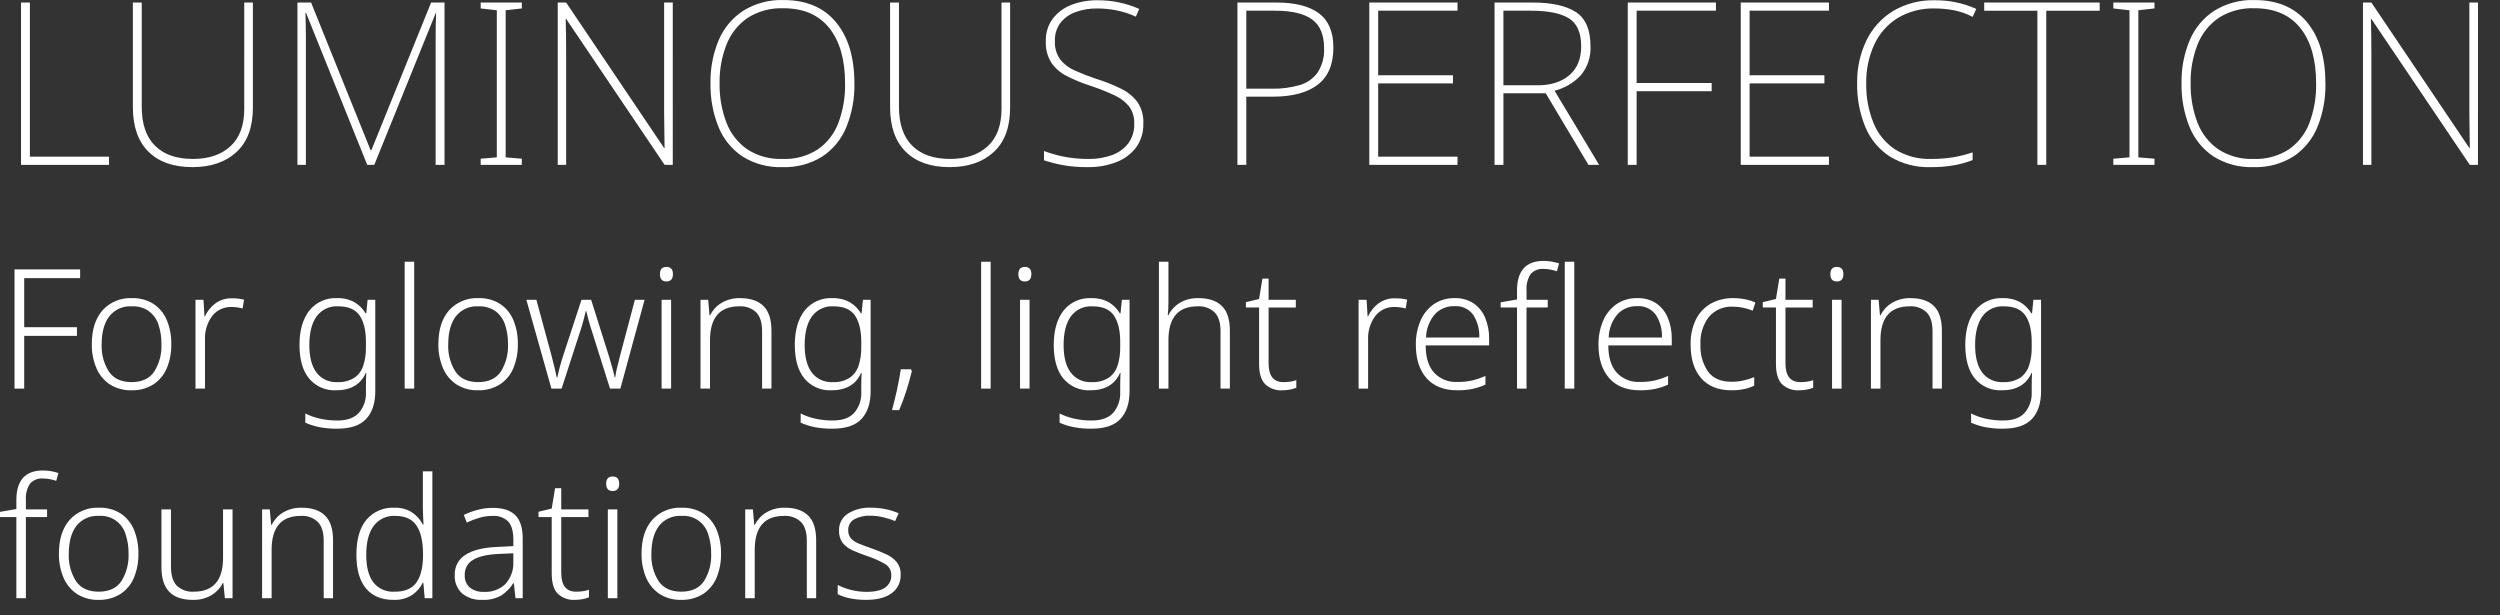
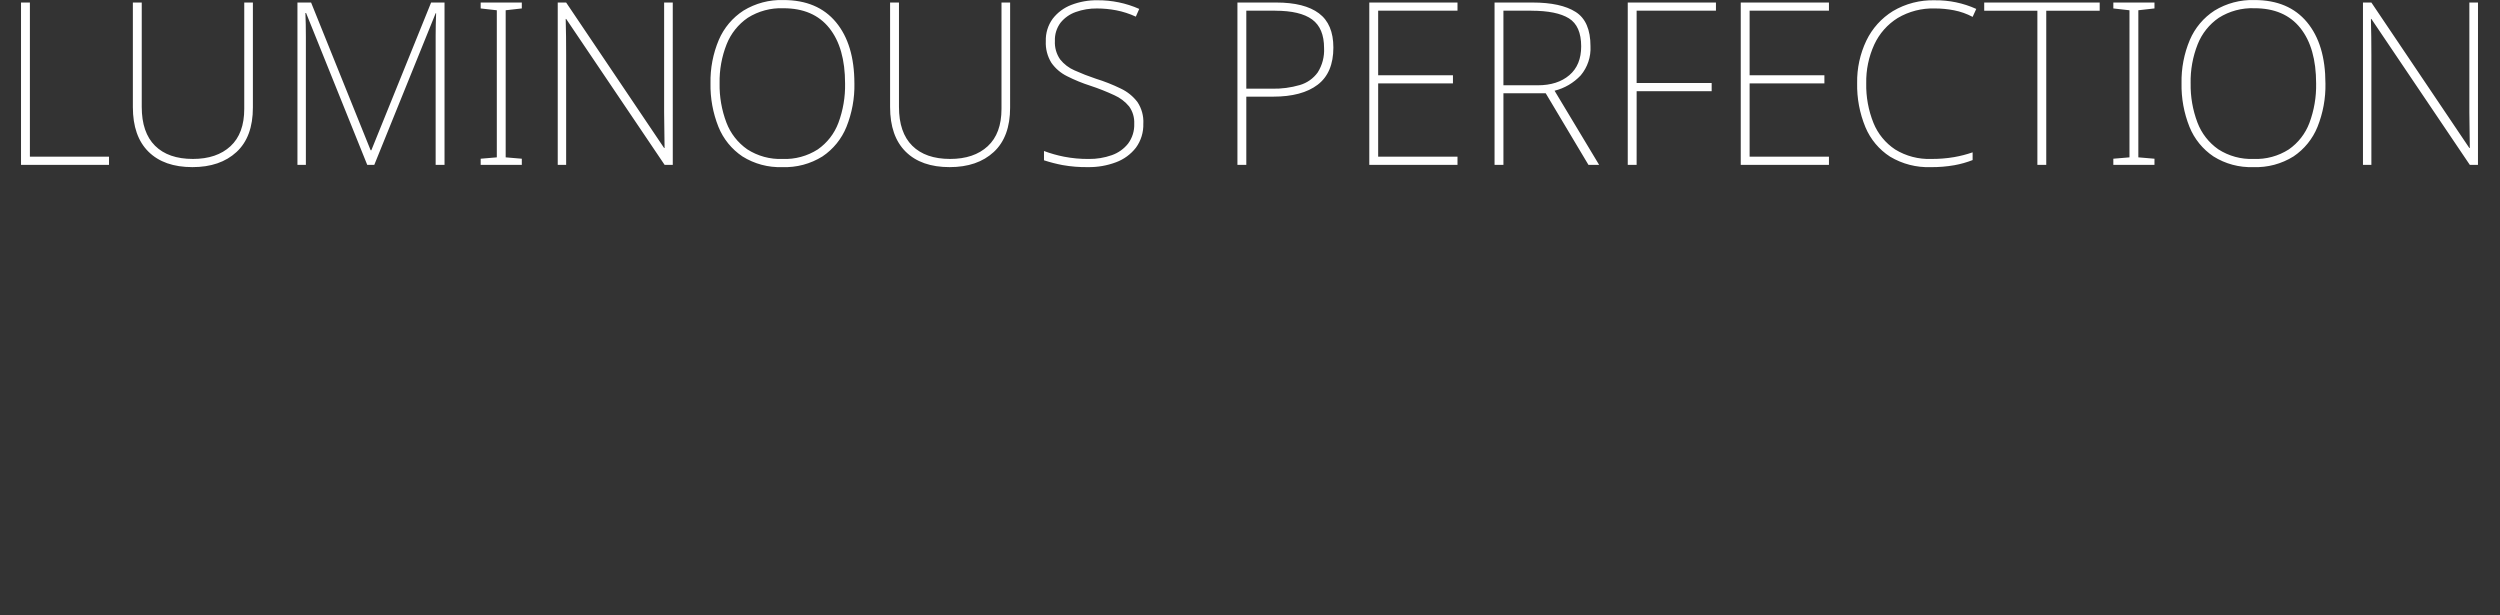
<svg xmlns="http://www.w3.org/2000/svg" id="_レイヤー_1" data-name="レイヤー 1" width="703.832" height="173.143" version="1.1" viewBox="0 0 703.832 173.143">
  <rect x="0" y="0" width="703.832" height="173.143" fill="#333333" stroke="none" />
  <defs>
    <style>
      .cls-1 {
        fill: #fff;
        stroke-width: 0px;
      }

      .cls-2 {
        display: none;
      }
    </style>
  </defs>
  <g id="_レイヤー_2" data-name="レイヤー 2" class="cls-2">
-     <path id="_パス_130766_-_アウトライン" data-name="パス 130766 - アウトライン" class="cls-1" d="M626.332,84.448l3.744,1.208-.2.5c-.339.861-.679,1.751-1.039,2.693-.739,1.932-1.5,3.922-2.266,5.688h15.22v29.32c.164-.272.318-.54.471-.815l.215-.388,3.323,1.354-.295.5c-1.128,1.908-2.44,3.753-3.715,5.538v29.754c.071,1.087-.17,2.172-.694,3.127-.514.775-1.317,1.313-2.229,1.494h-.01c-1.991.452-5.887.452-12.343.452h-.33l-.13-.3c-.077-.18-.165-.4-.267-.657-.247-.662-.533-1.308-.855-1.937l-.428-.771.881.028c2.119.067,4.248.1,6.329.1,2.614,0,4.409-.054,5.152-.1.4.026.798-.076,1.137-.29.1-.1.243-.319.243-1.059v-25.248h-.018c-8.841,10.266-19.465,18.849-31.361,25.334l-.362.2-.265-.318c-.612-.708-1.288-1.357-2.02-1.939l-.671-.479.735-.373c5.544-2.82,10.826-6.128,15.783-9.884,4.631-3.491,8.937-7.393,12.867-11.658l-4.273.677c-8.008,1.271-15.572,2.471-21.708,3.327l-.47.066-.721-3.724.536-.062c1.591-.183,3.31-.41,5.13-.649l1.995-.261v-40.364h9.413c1.351-3.103,2.474-6.3,3.362-9.565l.134-.519ZM628.756,86.281l-1.718-.554c-.919,3.243-2.059,6.42-3.413,9.507l-.132.3h-9.066v40.242l-.436.056c-.827.107-1.636.212-2.428.317-1.622.213-3.165.416-4.61.588l.335,1.733c6.042-.85,13.42-2.021,21.22-3.259,1.871-.3,3.766-.6,5.669-.9l1.377-.217-.925,1.043c-4.22,4.726-8.893,9.026-13.954,12.838-4.802,3.639-9.906,6.862-15.256,9.633.459.407.958.907,1.313,1.3,11.698-6.426,22.144-14.907,30.835-25.037l.109-.13,1.566-.348v26.5c.067.643-.131,1.286-.549,1.779-.505.39-1.13.591-1.767.568-.757.047-2.577.1-5.215.1-1.82,0-3.676-.026-5.53-.077.193.432.375.889.533,1.287l.131.329c6.18,0,9.931-.008,11.781-.426.663-.119,1.251-.5,1.63-1.057.414-.798.6-1.695.538-2.592v-30.088l.093-.13c1.18-1.652,2.4-3.355,3.462-5.1l-1.428-.582c-.352.612-.728,1.212-1.211,1.936l-.915,1.376v-31.684h-15.762l.319-.706c.86-1.9,1.722-4.159,2.555-6.339.292-.765.572-1.496.848-2.206,0,0,.001,0,.001,0ZM387.967,84.588h3.64v35.028h37.84v3.552h-26.836v35.312c0,1.253.2,1.885.724,2.254.584.414,1.666.59,3.616.59h15.048c.754.06,1.51-.108,2.168-.481.631-.495,1.072-1.192,1.249-1.974.7-2.214.932-6.309,1.1-12.634l.026-.967.774.581c.76.516,1.599.906,2.484,1.153l.371.111-.015.387c-.268,6.842-.62,11.047-1.71,13.669-1.09,2.622-2.937,3.707-6.359,3.707h-14.96c-2.809,0-4.954-.2-6.293-1.2-1.244-.924-1.775-2.479-1.775-5.2v-35.312h-19.192c-.337,4.62-1.014,9.209-2.026,13.729-.913,4.163-2.438,8.167-4.524,11.883-2.094,3.644-4.9,6.83-8.25,9.368-3.97,2.939-8.413,5.178-13.137,6.619l-.36.117-.21-.315c-.486-.706-1.066-1.344-1.724-1.894l-.818-.585.96-.3c4.529-1.318,8.798-3.405,12.619-6.17,3.147-2.336,5.782-5.291,7.745-8.683,4.128-7.081,5.409-15.942,6.081-23.767h-25.476v-3.55h37.22v-35.028ZM390.607,85.588h-1.64v35.028h-37.22v1.552h25.563l-.045.541c-.316,4.508-.965,8.987-1.941,13.4-.865,3.971-2.321,7.79-4.319,11.329-2.03,3.508-4.756,6.564-8.01,8.98-3.667,2.667-7.748,4.712-12.079,6.054.376.386.727.795,1.051,1.226,4.493-1.401,8.718-3.547,12.5-6.348,3.244-2.459,5.96-5.545,7.987-9.075,2.036-3.632,3.523-7.544,4.413-11.611,1.031-4.623,1.713-9.316,2.041-14.041l.038-.459h21.113v36.316c0,2.4.4,3.671,1.371,4.395.957.711,2.608,1,5.7,1h14.957c3.025,0,4.5-.838,5.434-3.091,1.007-2.422,1.363-6.59,1.619-12.945-.568-.188-1.12-.422-1.65-.7-.172,6.051-.417,9.8-1.121,12.032-.826,2.618-2.344,3.155-4.371,3.155h-15.047c-2.2,0-3.417-.224-4.194-.774-.876-.765-1.307-1.92-1.146-3.072v-36.316h26.84v-1.548h-37.84l-.004-35.028ZM875.663,84.588h3.552v19.976h11.092v3.64h-11.088v3.564c2.263,3.194,8.379,12.667,9.786,15.041l.169.286-2.456,3.316-.356-.759c-1.261-2.689-5.08-8.948-7.143-12.278v47.326h-3.552v-45.443c-1.371,4.792-2.966,9.536-4.677,13.9-1.807,4.847-4.089,9.503-6.813,13.9l-.391.594-.427-.569c-.552-.746-1.196-1.419-1.915-2.005l-.4-.284.274-.4c3.224-5.133,5.865-10.61,7.876-16.328,2.413-6.462,4.333-13.098,5.743-19.851h-12.118v-3.64h12.848l-.004-19.986ZM878.215,85.588h-1.548v19.976h-12.848v1.64h12.34l-.118.6c-2.643,13.392-8.343,28.733-13.636,36.76.469.421.907.875,1.31,1.36,2.507-4.177,4.63-8.572,6.343-13.132,2.21-5.679,4.088-11.482,5.625-17.379l.984.126v48.161h1.552v-49.819l.924,1.478c1.417,2.267,5.919,9.525,7.758,13.124l1.073-1.449c-1.691-2.794-7.567-11.882-9.663-14.816l-.093-.13v-4.884h11.089v-1.64h-11.088l-.004-19.976ZM991.823,84.588h3.552v16.628c7.907-2.447,18.218-5.99,24.189-8.838l.312-.149,2.992,2.873-.691.3c-8.754,3.578-17.701,6.664-26.8,9.244v12.3c0,1.221.215,1.806.794,2.158.69.419,1.987.6,4.338.6h18.3c1.971,0,2.829-.441,3.4-1.747.709-1.615.952-4.688,1.113-9.123l.042-1.147.812.812c.688.539,1.488.918,2.342,1.107l.373.112-.017.389c-.212,4.871-.574,8.3-1.724,10.354-1.114,1.986-2.926,2.8-6.255,2.8h-18.12c-3.118,0-5.5-.2-6.974-1.171-1.384-.911-1.974-2.447-1.974-5.137l-.004-32.365ZM994.375,85.588h-1.548v31.356c0,2.343.442,3.589,1.524,4.3s2.948,1.007,6.424,1.007h18.128c5.357,0,6.506-1.889,6.963-11.808-.544-.161-1.071-.376-1.572-.642-.17,4.146-.437,6.9-1.161,8.553-.855,1.946-2.345,2.345-4.319,2.345h-18.3c-2.582,0-3.989-.215-4.858-.744-.953-.688-1.444-1.849-1.274-3.012v-13.046l.36-.105c8.938-2.534,17.735-5.542,26.353-9.011l-1.406-1.35c-6.23,2.924-16.776,6.523-24.66,8.943l-.647.2-.007-16.986ZM912.004,84.676h3.643v.5c0,17.577.952,32.564,2.831,44.556h15.239c-3.143-2.319-6.484-4.357-9.985-6.091l-.557-.272,1.949-2.469.358.167c3.84,1.723,7.456,3.905,10.769,6.5l.337.3-1.331,1.864h6.971v3.64h-23.135c.862,5.053,2.14,10.025,3.82,14.868,3.536-3.687,6.384-7.975,8.411-12.664l.188-.431,3.584,1.314-.217.488c-2.498,5.568-6.066,10.592-10.5,14.785,3.017,6.482,6.721,9.768,11.012,9.768,1.105,0,1.972-.346,2.613-2.032.613-1.615.972-4.287,1.2-8.933l.046-.941.753.565c.694.483,1.468.841,2.285,1.058l.4.1-.026.416c-.335,5.268-.908,8.347-1.914,10.3-1.11,2.15-2.818,3.109-5.537,3.109-5.419,0-9.944-3.684-13.458-10.955-5.208,4.394-11.044,7.983-17.315,10.649l-.351.152-.239-.3c-.461-.585-.989-1.114-1.572-1.577l-.726-.518.821-.349c3.416-1.443,6.706-3.167,9.838-5.153,2.873-1.822,5.574-3.903,8.068-6.218-2.159-5.656-3.723-11.52-4.666-17.5h-16.629c-.17,2.151-.408,4.257-.709,6.272,4.808,2.63,9.409,5.621,13.765,8.947l.394.327-2.419,2.782-.377-.318c-3.791-3.006-7.765-5.773-11.9-8.285-.725,4.125-1.984,8.138-3.746,11.938-1.702,3.711-4.268,6.96-7.484,9.475l-.317.242-.307-.256c-.117-.1-.255-.216-.4-.341-.513-.467-1.061-.895-1.639-1.28l-.661-.378.609-.457c1.964-1.492,3.661-3.306,5.019-5.364,1.419-2.165,2.565-4.497,3.412-6.943,1.753-5.293,2.803-10.793,3.122-16.36h-7v-3.64h26.666c-1.9-11.983-2.9-26.968-2.994-44.553l-.012-.504ZM914.647,85.676h-1.638c.108,17.6,1.141,32.562,3.071,44.476l.094.58h-26.84v1.64h7.078l-.039.536c-.302,5.838-1.384,11.609-3.218,17.159-.873,2.524-2.055,4.931-3.518,7.165-1.294,1.956-2.879,3.703-4.7,5.181.4.3.825.666,1.193.983l.084.072c2.94-2.39,5.292-5.424,6.873-8.868,1.819-3.943,3.097-8.114,3.8-12.4l.131-.719.623.383c4.251,2.569,8.347,5.388,12.265,8.441l1.1-1.265c-4.29-3.219-8.808-6.123-13.518-8.689l-.3-.169.053-.345c.344-2.237.609-4.592.788-7l.034-.463h18.4l.072.415c.944,6.163,2.557,12.206,4.809,18.02l.133.319-.251.237c-2.608,2.453-5.444,4.653-8.468,6.57-2.948,1.872-6.037,3.513-9.238,4.909.307.293.599.602.874.925,6.25-2.692,12.051-6.323,17.203-10.769l.5-.441.281.606c3.374,7.282,7.693,10.974,12.834,10.974,2.329,0,3.72-.768,4.649-2.567.914-1.77,1.45-4.624,1.778-9.5-.513-.167-1.009-.38-1.484-.635-.236,4.239-.607,6.773-1.219,8.387-.7,1.851-1.8,2.677-3.548,2.677-4.789,0-8.851-3.592-12.071-10.677l-.148-.326.26-.245c4.324-4.031,7.827-8.861,10.314-14.224l-1.7-.622c-2.168,4.878-5.211,9.318-8.978,13.1l-.546.546-.275-.722c-1.911-5.316-3.334-10.795-4.249-16.37l-.1-.588h23.332v-1.64h-23.6l-.067-.421c-1.912-12.002-2.893-27.016-2.909-44.636h-.004ZM935.241,128.027c-3.049-2.318-6.345-4.292-9.828-5.886l-.692.877c3.428,1.729,6.698,3.755,9.773,6.054l.747-1.045ZM963.797,84.816l3.617,1.206-.244.511c-2.391,5.014-5.88,11.987-9.208,17.379,8.005-.29,15.822-.619,23.264-.98-2.308-3.516-4.812-6.899-7.5-10.134l-.406-.485,2.856-1.428.254.3c5.237,6.271,10.437,14.098,12.657,19.042l.177.394-2.8,1.782-.23-.546c-.826-1.883-1.764-3.715-2.81-5.486-10,.536-20.177,1.022-28.37,1.413-2.484.119-4.8.229-6.879.33l-.463.022-.478-3.823,6.707-.184c3.661-6.062,6.894-12.372,9.676-18.885l.18-.428ZM966.024,86.616l-1.664-.555c-2.798,6.494-6.043,12.786-9.713,18.83l-.142.226-6.14.168.226,1.809,6.417-.308c8.275-.4,18.574-.888,28.67-1.43l.3-.016.154.264c1.022,1.724,1.952,3.502,2.786,5.324l1.074-.684c-2.238-4.8-7.119-12.124-12.079-18.108l-1.018.509c2.744,3.344,5.295,6.842,7.641,10.476l.468.728-.864.042c-8,.392-16.436.747-25.087,1.056l-.947.034.507-.8c3.449-5.682,6.591-11.546,9.411-17.565ZM671.947,84.94h3.552v22.088h10.56v3.552h-10.56v49.044c0,2.783-.975,4.172-3.366,4.8h-.02c-2.478.373-4.987.51-7.491.409-1.793,0-3.942-.022-6-.046h-.3l-.136-.273c-.105-.21-.229-.5-.373-.827-.233-.536-.5-1.144-.761-1.618l-.426-.767.878.025c2.355.066,4.809.1,7.1.1,2.778,0,4.779-.05,5.529-.1h.006c1.459-.081,1.816-.415,1.816-1.7v-49.047h-26.936v-3.552h26.928v-22.088h0ZM674.499,85.94h-1.552v22.088h-26.928v1.552h26.928v50.044c0,2.111-1.1,2.606-2.755,2.7h0c-.767.051-2.795.1-5.6.1-2.027,0-4.184-.027-6.288-.08.15.322.293.65.419.94.081.187.156.358.222.506,1.956.022,3.976.042,5.673.042,2.43.097,4.863-.032,7.269-.385.77-.136,1.467-.54,1.968-1.141.493-.804.717-1.744.639-2.684v-50.042h10.56v-1.552h-10.56l.005-22.088ZM899.04,85.635l3.311,1.594-.211.448c-1.83,3.888-4.606,9.367-7.017,13.322,1.693,1.415,3.254,2.982,4.663,4.68,2.473-4.13,4.664-8.152,6.2-11.389l.216-.454,3.3,1.59-.251.461c-4.013,7.491-8.457,14.743-13.31,21.719,2.97-.2,6.458-.412,11.059-.678-.993-2.144-2.116-4.224-3.364-6.23l-.3-.474,3.091-1.484.242.355c2.646,3.826,4.689,8.036,6.057,12.483l.09.37-3.266,1.815-.168-.615c-.267-1.028-.595-2.04-.981-3.03-5.347.516-10.45.893-14.964,1.227-1.5.111-2.922.216-4.3.322l-.442.034-.728-3.643,3.774-.194c1.828-2.479,3.953-5.636,6.165-9.164-2.809-3.412-6.044-6.45-9.626-9.038l-.494-.353,2.322-2.193.334.234c.721.5,1.463,1.024,2.2,1.593,2.328-4.135,4.399-8.41,6.2-12.8l.198-.508ZM901.023,87.7l-1.444-.7c-1.856,4.436-3.975,8.756-6.346,12.939l-.29.509-.457-.366c-.756-.6-1.527-1.154-2.281-1.683l-.849.8c3.565,2.634,6.778,5.714,9.561,9.165l.208.275-.183.292c-2.349,3.759-4.609,7.118-6.534,9.713l-.14.189-3.089.158.328,1.638c1.242-.095,2.519-.189,3.862-.288,4.612-.341,9.84-.727,15.31-1.261l.364-.036.144.336c.395.939.729,1.902,1,2.884l1.484-.824c-1.314-4.052-3.193-7.897-5.581-11.424l-1.31.629c1.282,2.105,2.429,4.289,3.436,6.539l.294.661-.722.042c-5.536.319-9.5.563-12.843.792l-1.076.073.639-.869c4.987-7.049,9.535-14.399,13.616-22.009l-1.451-.7c-1.617,3.35-3.879,7.463-6.407,11.647l-.383.634-.445-.593c-1.559-1.981-3.332-3.782-5.288-5.372l-.334-.278.229-.369c2.351-3.798,5.102-9.191,6.978-13.143h0ZM927.816,85.635l3.311,1.594-.211.448c-2.093,4.567-4.434,9.015-7.012,13.327,1.685,1.451,3.262,3.022,4.721,4.7,2.631-4.534,4.694-8.37,6.139-11.411l.213-.448,3.39,1.571-.248.466c-3.892,7.314-8.199,14.398-12.9,21.22,3.187-.147,6.655-.34,10.306-.544l1.3-.072c-.969-2.016-2.113-3.944-3.419-5.76l-.353-.485,3.122-1.5.244.346c2.986,4.238,5.658,9.369,6.5,12.478l.1.361-3.156,1.942-.19-.617c-.316-1.027-.788-2.228-1.261-3.411-3.917.232-7.616.485-11.2.729-3.075.21-5.98.408-8.684.57l-.451.027-.6-3.724,3.661-.193c1.748-2.425,3.739-5.411,5.645-8.465-2.801-3.475-6.071-6.543-9.716-9.118l-.5-.352,2.327-2.2.334.234c.721.505,1.463,1.024,2.2,1.593,2.328-4.135,4.399-8.41,6.2-12.8l.188-.506ZM929.799,87.7l-1.444-.7c-1.856,4.436-3.975,8.756-6.346,12.939l-.29.509-.457-.366c-.756-.6-1.527-1.154-2.281-1.683l-.845.8c3.637,2.619,6.886,5.738,9.65,9.265l.2.272-.178.286c-2.023,3.255-4.155,6.453-6,9.005l-.14.194-3.027.159.279,1.732c2.571-.156,5.321-.344,8.224-.542,3.692-.252,7.51-.513,11.565-.751l.36-.021.134.335c.434,1.086.88,2.2,1.223,3.211l1.424-.876c-1.47-4.075-3.491-7.93-6.006-11.458l-1.281.615c1.339,1.93,2.505,3.974,3.486,6.109l.308.668-.735.041-2.04.114c-4.049.226-7.873.44-11.342.59l-1.028.045.6-.836c4.817-6.89,9.218-14.062,13.18-21.477l-1.536-.713c-1.51,3.13-3.633,7.044-6.318,11.646l-.357.613-.457-.543c-1.642-1.947-3.447-3.752-5.394-5.394l-.339-.283.239-.372c2.573-4.241,4.9-8.626,6.969-13.133h0ZM418.037,88.021l3.4,1.577-.214.455c-3.4,7.231-8.506,17.126-12.622,23.211l-.241.357-2.932-1.405.312-.478c4.657-7.404,8.704-15.174,12.1-23.235l.197-.482ZM420.1,90.081l-1.533-.711c-3.312,7.768-7.217,15.27-11.68,22.44l1.121.536c4.499-7.157,8.538-14.594,12.092-22.265h0ZM466.244,88.854l3.886.364-.123.553c-.111.5-.22,1.006-.336,1.543-.632,3.161-1.445,6.283-2.437,9.35,9.407-.312,18.784-1.241,28.069-2.781l.588-.1v3.833l-.419.069c-9.792,1.479-19.669,2.331-29.57,2.549-2.345,5.689-5.39,11.064-9.064,16,3.792-2.154,8.058-3.335,12.417-3.438,3.01-.076,5.957.865,8.365,2.673,1.071.845,1.943,1.916,2.553,3.137.51,1.039.815,2.165.9,3.319,4.284-2.091,8.57-3.949,12.375-5.6,2.68-1.162,5.211-2.259,7.447-3.307.47-.224.9-.423,1.309-.616,1.206-.564,2.159-1.009,3.324-1.656l.457-.254,1.907,3.815-.569.171c-1.341.4-2.58.91-3.893,1.447-.379.155-.771.316-1.169.475l-1.418.562c-5.668,2.245-12.705,5.031-19.739,8.608,0,5.354.094,13.656.176,17.9l.01.51h-4.023l.022-.521c.173-4.061.253-11.029.188-15.972-4.208,2.058-8.13,4.657-11.666,7.729-3.386,3.141-5.032,6.248-5.032,9.5-.079,1.777.456,3.526,1.515,4.955,1.068,1.281,2.477,2.233,4.065,2.745,3.521,1.3,8.294,1.476,12.928,1.476,7.691-.072,15.368-.659,22.98-1.755l.591-.087-.12,3.844-.428.05c-7.73.924-15.505,1.425-23.29,1.5-6.812,0-11.613-.734-15.11-2.31-1.943-.813-3.625-2.143-4.865-3.845-1.252-1.894-1.888-4.13-1.82-6.4,0-4.337,2-8.279,6.124-12.051,3.853-3.526,9.166-6.52,13.855-8.984h.009l.252-.126v-.391c.025-1.973-.85-3.85-2.377-5.1-1.817-1.322-4.03-1.985-6.275-1.88-3.007.005-5.983.618-8.748,1.8-2.764,1.196-5.315,2.836-7.552,4.853-1.797,1.714-3.48,3.545-5.038,5.479-.88,1.039-1.791,2.114-2.753,3.192l-.3.332-3.486-2.457.421-.422c5.512-5.424,10.459-11.394,14.764-17.818,2.303-3.481,4.317-7.146,6.019-10.957-1.949.06-3.9.06-5.645.06-3.737,0-8.879-.161-14.107-.441l-.473-.025v-4.032l.562.07c4.711.559,9.45.852,14.194.876,2.229,0,4.53,0,6.95-.077,1.35-3.683,2.219-7.525,2.584-11.431l.039-.505ZM468.909,90.108l-1.752-.164c-.42,3.934-1.331,7.801-2.713,11.508l-.116.316-.336.012c-2.561.088-4.981.088-7.321.088-4.597-.024-9.189-.296-13.756-.815v1.953c5.047.264,9.973.414,13.58.414,1.975,0,4.214,0,6.4-.088l.8-.032-.318.731c-1.79,4.125-3.938,8.085-6.42,11.834-4.23,6.316-9.078,12.195-14.472,17.551l1.788,1.251c.846-.958,1.655-1.913,2.441-2.84,1.587-1.971,3.303-3.835,5.136-5.58,2.318-2.09,4.962-3.788,7.827-5.027,2.889-1.234,5.997-1.872,9.138-1.876,2.472-.107,4.907.634,6.9,2.1,1.765,1.435,2.778,3.597,2.752,5.872v1.022l-.8.4c-4.631,2.434-9.874,5.386-13.641,8.834-3.9,3.571-5.8,7.272-5.8,11.313,0,4.432,1.994,7.485,6.1,9.334,3.363,1.516,8.034,2.222,14.7,2.222,7.601-.072,15.192-.553,22.741-1.44l.058-1.785c-7.468,1.047-14.997,1.607-22.538,1.676-4.726,0-9.605-.186-13.274-1.538-1.764-.576-3.327-1.642-4.507-3.073-1.19-1.607-1.799-3.571-1.727-5.57.018-1.906.521-3.776,1.461-5.434,1.033-1.797,2.347-3.417,3.891-4.8,2.864-2.656,6.814-5.25,12.43-8.162h.007l.886-.443.014.794c.083,4.785.013,11.945-.155,16.317h1.962c-.081-4.464-.167-12.574-.167-17.716v-.306l.272-.139c7.167-3.665,14.338-6.5,20.1-8.786l1.416-.561c.393-.157.783-.317,1.161-.471,1.152-.471,2.248-.92,3.418-1.3l-.914-1.827c-1,.539-1.906.96-2.928,1.438-.411.192-.836.391-1.305.614-2.252,1.056-4.79,2.156-7.477,3.32-4,1.733-8.531,3.7-13.021,5.917l-.721.356v-.8c.035-2.524-1.118-4.917-3.113-6.463-2.23-1.665-4.957-2.529-7.739-2.453-5.109.147-10.06,1.8-14.233,4.75l-.676-.724c4.449-5.534,8.07-11.685,10.748-18.261l.121-.308.33-.009c9.824-.209,19.626-1.036,29.346-2.478v-1.795c-9.38,1.517-18.849,2.426-28.346,2.72l-.729.027.239-.69c1.091-3.248,1.972-6.563,2.639-9.924.071-.352.143-.681.213-1.006h0ZM1063.767,88.855l3.886.364-.123.553c-.111.5-.22,1.006-.336,1.543-.632,3.161-1.445,6.283-2.437,9.35,9.407-.312,18.784-1.241,28.069-2.781l.588-.1v3.832l-.419.069c-9.792,1.479-19.669,2.331-29.57,2.549-2.345,5.689-5.39,11.064-9.064,16,3.792-2.154,8.058-3.335,12.417-3.438,3.01-.076,5.957.866,8.365,2.673,1.071.845,1.943,1.916,2.553,3.137.51,1.039.815,2.165.9,3.319,4.284-2.091,8.57-3.949,12.375-5.6,2.68-1.162,5.211-2.259,7.447-3.307.47-.224.9-.423,1.309-.616,1.206-.564,2.159-1.009,3.324-1.656l.456-.254,1.907,3.815-.569.171c-1.341.4-2.58.91-3.893,1.447-.379.155-.771.316-1.169.475l-1.418.562c-5.668,2.245-12.705,5.031-19.739,8.608,0,5.354.094,13.656.176,17.9l.01.51h-4.023l.022-.521c.173-4.061.253-11.029.188-15.972-4.209,2.058-8.131,4.657-11.668,7.729-3.386,3.141-5.032,6.248-5.032,9.5-.079,1.777.456,3.526,1.515,4.955,1.068,1.281,2.477,2.233,4.065,2.745,3.521,1.3,8.294,1.476,12.928,1.476,7.692-.072,15.37-.658,22.983-1.755l.592-.087-.12,3.844-.428.05c-7.73.924-15.505,1.425-23.29,1.5-6.812,0-11.613-.734-15.11-2.31-1.943-.813-3.627-2.142-4.867-3.845-1.252-1.894-1.888-4.13-1.82-6.4,0-4.337,2-8.279,6.124-12.051,3.853-3.526,9.166-6.52,13.855-8.984h.009l.252-.126v-.391c.025-1.973-.85-3.85-2.377-5.1-1.817-1.322-4.03-1.985-6.275-1.88-3.007.005-5.983.618-8.748,1.8-2.764,1.196-5.315,2.836-7.552,4.853-1.797,1.714-3.48,3.545-5.038,5.479-.88,1.039-1.791,2.114-2.753,3.192l-.3.332-3.492-2.445.421-.422c5.514-5.428,10.462-11.402,14.768-17.83,2.303-3.481,4.317-7.146,6.019-10.957-1.949.06-3.9.06-5.645.06-3.737,0-8.879-.161-14.107-.441l-.473-.025v-4.032l.562.07c4.711.559,9.45.852,14.194.876,2.229,0,4.53,0,6.95-.077,1.35-3.683,2.219-7.525,2.584-11.431l.042-.504ZM1066.432,90.109l-1.752-.164c-.42,3.934-1.331,7.8-2.713,11.507l-.116.316-.336.012c-2.561.088-4.981.088-7.321.088-4.597-.024-9.189-.296-13.756-.815v1.953c5.047.264,9.973.414,13.58.414,1.975,0,4.214,0,6.4-.088l.8-.032-.318.731c-1.79,4.125-3.938,8.085-6.42,11.834-4.231,6.316-9.08,12.196-14.475,17.551l1.788,1.251c.846-.958,1.655-1.913,2.441-2.84,1.587-1.971,3.303-3.835,5.136-5.58,2.318-2.09,4.962-3.788,7.827-5.027,2.889-1.234,5.997-1.872,9.138-1.876,2.472-.107,4.907.634,6.9,2.1,1.765,1.435,2.778,3.597,2.752,5.872v1.022l-.8.4c-4.631,2.434-9.874,5.386-13.641,8.834-3.9,3.571-5.8,7.272-5.8,11.313,0,4.432,1.994,7.485,6.1,9.334,3.363,1.516,8.034,2.222,14.7,2.222,7.601-.072,15.193-.553,22.743-1.44l.056-1.785c-7.468,1.047-14.997,1.607-22.538,1.676-4.726,0-9.605-.186-13.274-1.538-1.764-.576-3.327-1.642-4.507-3.073-1.19-1.607-1.799-3.571-1.727-5.57.018-1.906.521-3.776,1.461-5.434,1.033-1.797,2.347-3.417,3.891-4.8,2.864-2.656,6.814-5.25,12.43-8.162l.183-.091.71-.355.014.794c.083,4.785.013,11.945-.155,16.317h1.962c-.081-4.464-.167-12.574-.167-17.716v-.306l.272-.139c7.167-3.665,14.338-6.5,20.1-8.786l1.416-.561c.393-.157.783-.317,1.161-.471,1.152-.471,2.248-.92,3.418-1.3l-.914-1.827c-1,.539-1.906.96-2.928,1.438-.411.192-.836.391-1.305.614-2.252,1.056-4.79,2.156-7.477,3.32-4,1.733-8.531,3.7-13.021,5.917l-.721.356v-.8c.035-2.524-1.118-4.917-3.113-6.463-2.23-1.665-4.957-2.529-7.739-2.453-5.109.147-10.06,1.8-14.233,4.75l-.676-.724c4.449-5.534,8.069-11.685,10.748-18.261l.121-.308.33-.009c9.824-.209,19.625-1.036,29.345-2.478v-1.795c-9.38,1.517-18.849,2.426-28.346,2.72l-.729.027.239-.69c1.091-3.248,1.972-6.563,2.639-9.924.072-.349.143-.678.214-1.002h.003ZM736.314,89.252h4.575l-.1.582c-.079.472-.257,2.644-.257,3.438v.023c-.083,1.833-.087,4.941-.087,8.277h3.812c8.2,0,14.723.077,19.038.128,2.276.027,4.073.048,5.25.048h.5v3.668l-.53-.032c-4.266-.256-10.816-.351-24.17-.351h-3.9c.006,6.689.13,13.141.173,15.2,1.758,3.223,2.611,6.861,2.467,10.529,0,7.14-1.616,12.954-4.939,17.774-2.044,2.909-4.61,5.415-7.567,7.389-3.748,2.467-7.834,4.378-12.13,5.674l-.272.086-3.388-3.025.924-.225c3.391-.793,6.677-1.979,9.792-3.535,2.583-1.297,4.949-2.988,7.013-5.012,1.851-1.846,3.367-3.999,4.481-6.364.776-1.666,1.365-3.414,1.756-5.21-2.196,2.79-5.557,4.409-9.107,4.387-3.747.143-7.405-1.167-10.21-3.656-2.716-2.69-4.175-6.4-4.018-10.22.003-1.906.386-3.793,1.128-5.549.719-1.72,1.748-3.294,3.036-4.642,1.264-1.339,2.772-2.425,4.443-3.2,1.678-.782,3.506-1.19,5.357-1.194,2.758-.08,5.473.695,7.772,2.22,0-2.674-.01-7.081-.079-11.421-8.09.112-27.123.5-40.381,1.751l-.531.05-.118-4.026.5-.014c2.683-.076,5.926-.186,9.681-.314,9.083-.309,20.353-.692,30.752-.824-.007-3.732-.1-6.819-.175-8.369v-.025c-.032-1.14-.144-2.276-.337-3.4l-.154-.616ZM739.733,90.252h-2.187c.146.996.233,2,.26,3.007.081,1.634.176,4.939.176,8.9v.494l-.494.006c-10.524.125-22,.516-31.225.83-3.526.12-6.6.225-9.187.3l.058,1.959c13.55-1.243,32.737-1.611,40.429-1.713l.5-.007.009.5c.088,5.108.088,10.4.088,12.945v1.067l-.82-.683c-2.254-1.793-5.074-2.719-7.952-2.612-6.906,0-12.964,6.346-12.964,13.58-.155,3.543,1.188,6.988,3.7,9.492,2.62,2.313,6.032,3.525,9.524,3.384,1.93.007,3.826-.512,5.484-1.5,1.758-1.079,3.178-2.629,4.1-4.474l.941.294c-.347,2.744-1.113,5.418-2.272,7.93-1.163,2.47-2.746,4.718-4.679,6.646-2.137,2.097-4.587,3.85-7.263,5.194-2.899,1.454-5.948,2.588-9.092,3.383l1.549,1.383c4.106-1.26,8.012-3.098,11.6-5.46,2.855-1.905,5.333-4.323,7.307-7.131,3.2-4.647,4.763-10.276,4.763-17.206.148-3.53-.679-7.032-2.39-10.123l-.071-.115v-.135c-.041-1.942-.176-8.823-.176-15.851v-.5h4.9c12.837,0,19.4.088,23.7.323v-1.612c-1.166,0-2.784-.024-4.762-.047-4.312-.051-10.83-.128-19.026-.128h-4.812v-.5c0-3.682,0-6.864.088-8.812-.005-.644.101-2.118.193-3.008h.003ZM362.081,89.423l.218.3c2.638,3.648,5.033,7.466,7.168,11.43,1.923,3.446,3.526,7.061,4.79,10.8l.141.457-3.409,1.218-.152-.5c-1.215-3.653-2.753-7.191-4.595-10.571-2.084-3.974-4.434-7.802-7.036-11.457l-.393-.545,3.268-1.132ZM373.152,111.795c-1.876-5.738-6.6-14.493-11.444-21.186l-1.306.452c2.472,3.53,4.717,7.214,6.72,11.03,1.78,3.287,3.288,6.713,4.51,10.246l1.52-.542ZM532.552,91.188h63.215v3.64h-59.572v18.008h51.172l.742-.212,2.213,1.165-.118.394c-3.847,13.042-11.383,24.694-21.7,33.552,4.124,3.341,8.641,6.166,13.45,8.411,5.427,2.51,11.109,4.427,16.948,5.718l.958.217-.739.647c-.665.613-1.22,1.335-1.642,2.135l-.179.353-.387-.093c-5.951-1.406-11.733-3.449-17.246-6.094-5.001-2.415-9.692-5.427-13.97-8.968-4.375,3.423-9.086,6.394-14.06,8.866-4.927,2.453-10.073,4.438-15.37,5.93l-.376.106-.194-.339c-.451-.804-.962-1.573-1.529-2.3l-.521-.607.774-.2c10.35-2.686,20.062-7.409,28.566-13.891-4.367-4.036-8.169-8.644-11.3-13.7-3.362-5.483-6.074-11.339-8.08-17.45h-7.415c.037,7.976-.628,15.94-1.985,23.8-.768,4.29-1.893,8.508-3.363,12.611-1.461,4.086-3.417,7.979-5.822,11.591l-.339.5-.428-.428c-.594-.58-1.26-1.08-1.982-1.49l-.51-.255.32-.472c2.346-3.52,4.24-7.32,5.64-11.312,1.404-4.002,2.46-8.117,3.158-12.3,1.226-7.845,1.787-15.78,1.676-23.719l-.005-23.814ZM594.768,92.188h-61.213v22.82c.111,7.996-.454,15.988-1.69,23.889-.707,4.239-1.778,8.409-3.2,12.464-1.372,3.9-3.204,7.623-5.458,11.089.458.299.895.629,1.308.987,2.21-3.411,4.018-7.065,5.389-10.891,1.451-4.05,2.561-8.214,3.319-12.449,1.371-7.967,2.031-16.039,1.972-24.123v-.5h9.13l.113.343c1.997,6.16,4.716,12.061,8.1,17.581,3.186,5.146,7.077,9.819,11.56,13.885l.442.4-.469.367c-8.519,6.599-18.264,11.44-28.67,14.241.379.532.746,1.13.966,1.5,5.105-1.462,10.066-3.389,14.82-5.756,5.033-2.502,9.792-5.521,14.2-9.008l.32-.255.313.264c4.297,3.604,9.025,6.661,14.075,9.1,5.334,2.56,10.923,4.549,16.675,5.934.3-.506.645-.983,1.031-1.426-5.604-1.297-11.059-3.169-16.279-5.586-5.066-2.364-9.811-5.362-14.121-8.923l-.456-.379.451-.385c10.292-8.688,17.839-20.178,21.727-33.073l-1.13-.595-.491.14h-52.307v-20.015h59.572v-1.64ZM834.584,93.316l3.1,2.989-.46.354-.512.392c-1.04.8-2.22,1.7-3.338,2.669h0c-2.253,1.9-7.96,6.834-14,12.056-3.754,3.244-7.612,6.579-10.805,9.327,4.502-1.263,9.16-1.885,13.836-1.849,3.355-.028,6.693.47,9.894,1.475,2.798.876,5.407,2.268,7.692,4.105,2.1,1.693,3.803,3.826,4.99,6.248,1.181,2.45,1.787,5.137,1.772,7.856.163,6.675-3.074,12.977-8.594,16.733-2.829,1.935-5.977,3.354-9.3,4.194-3.717.958-7.543,1.428-11.382,1.4-2.602.031-5.197-.259-7.728-.862-1.953-.459-3.81-1.261-5.482-2.37-1.361-.91-2.486-2.131-3.281-3.562-.722-1.337-1.096-2.835-1.087-4.355.01-2.641,1.18-5.144,3.2-6.845,1.09-.936,2.349-1.654,3.71-2.116,1.564-.53,3.206-.793,4.857-.779,2.53-.033,5.04.443,7.382,1.4,2.017.85,3.834,2.112,5.335,3.706,1.428,1.529,2.578,3.294,3.4,5.218.74,1.717,1.259,3.521,1.546,5.368,1.897-.585,3.719-1.391,5.429-2.4,1.704-1.004,3.237-2.273,4.54-3.76,2.608-3.051,3.997-6.958,3.9-10.97-.039-4.523-2.143-8.78-5.712-11.559-1.953-1.571-4.18-2.769-6.567-3.534-2.752-.884-5.627-1.323-8.517-1.3-3.459-.044-6.912.288-10.3.988-2.918.635-5.736,1.663-8.376,3.058-5.129,2.7-9.978,6.833-16.622,13.067l-.346.325-2.856-2.737.426-.358c3.2-2.7,6.966-5.846,10.6-8.891,5.988-5.011,11.644-9.744,14.736-12.4l.009-.007c4.729-3.885,16.126-13.716,21.261-18.224-6.756.341-26.667,1.253-30.953,1.422-1.5.083-2.72.167-4.549.35l-.534.053-.12-4.2.575.068c1.473.136,2.951.194,4.43.173,4.462,0,27.431-.871,31.805-1.317.921-.051,1.831-.219,2.709-.5l.287-.099ZM836.154,96.216l-1.831-1.765c-.858.243-1.739.396-2.629.457-4.4.449-27.437,1.323-31.911,1.323-.927,0-2.556,0-3.972-.122l.056,1.976c1.564-.149,2.7-.226,4.064-.3h.008c4.646-.182,27.735-1.243,32.376-1.5l1.436-.069-1.076.952c-4.405,3.9-17.257,15-22.363,19.194-3.1,2.663-8.753,7.4-14.74,12.406-3.478,2.91-7.069,5.916-10.176,8.53l1.368,1.311c6.53-6.113,11.356-10.2,16.494-12.9,2.72-1.436,5.622-2.496,8.627-3.149,3.458-.716,6.984-1.055,10.515-1.011,2.997-.022,5.978.435,8.83,1.354,2.504.803,4.838,2.06,6.886,3.709,3.803,2.967,6.042,7.509,6.079,12.333.097,4.253-1.38,8.393-4.148,11.623-1.372,1.567-2.986,2.906-4.78,3.964-1.95,1.148-4.038,2.044-6.213,2.667l-.56.165-.077-.578c-.253-1.957-.777-3.87-1.557-5.683-.774-1.817-1.859-3.485-3.206-4.93-1.406-1.493-3.109-2.676-5-3.472-2.219-.905-4.596-1.354-6.992-1.322-2.871-.107-5.683.834-7.911,2.649-1.798,1.513-2.841,3.739-2.852,6.088.008,2.881,1.491,5.557,3.931,7.09,2.9,2,7.269,3.057,12.641,3.057,3.751.031,7.49-.426,11.124-1.359,3.209-.809,6.249-2.178,8.982-4.045,2.493-1.712,4.544-3.991,5.984-6.651,1.481-2.86,2.232-6.043,2.185-9.264.015-2.568-.556-5.106-1.671-7.42-1.124-2.291-2.736-4.308-4.723-5.91-2.189-1.758-4.688-3.09-7.367-3.927-3.102-.973-6.336-1.454-9.587-1.426-5.421-.07-10.812.812-15.927,2.607l-.504-.852c3.486-2.993,8.193-7.061,12.745-11,6.042-5.222,11.75-10.155,14.008-12.062,1.14-.988,2.331-1.9,3.382-2.705l.052-.033ZM616.067,97.172h23.176v11.3h-23.176v-11.3ZM638.243,98.172h-21.176v9.3h21.176v-9.3ZM616.067,110.016h23.176v11.3h-23.176v-11.3ZM638.243,111.016h-21.176v9.3h21.176v-9.3ZM545.998,115.476h40.987l-.216.656c-1.989,6.069-4.853,11.816-8.5,17.059-3.455,4.933-7.542,9.392-12.155,13.264l-.334.282-.324-.294c-4.36-3.972-8.167-8.513-11.317-13.5-3.297-5.267-5.955-10.909-7.916-16.805l-.225-.662ZM585.598,116.476h-38.203c1.909,5.584,4.454,10.929,7.587,15.93,3.024,4.787,6.662,9.158,10.821,13,4.411-3.749,8.325-8.047,11.645-12.79,3.46-4.972,6.205-10.405,8.153-16.14h-.003ZM952.752,115.564h30.395v44.236c0,2.2-.442,3.69-2.644,4.351l-.028.007c-1.905.454-5.674.454-11.38.454h-.39l-.095-.379c-.256-.905-.597-1.784-1.018-2.626l-.376-.752.84.029c1.984.067,3.937.1,5.806.1,2.282,0,3.927-.052,4.706-.1h.031c.293.04.591-.018.848-.164.134-.255.186-.546.148-.832v-14.2h-23.288v19.1h-3.552l-.003-49.224ZM982.144,116.564h-28.389v47.224h1.552v-19.1h25.288v15.2c0,1.469-.519,1.992-1.981,2-.8.049-2.462.1-4.752.1-1.625,0-3.312-.026-5.028-.076.243.555.457,1.122.639,1.7,5.409,0,9-.01,10.755-.423,1.469-.445,1.918-1.239,1.918-3.389l-.002-43.236ZM729.556,116.708c2.599-.096,5.129.844,7.034,2.614,2.007,1.921,3.242,4.833,3.671,8.654l.006.05v.05c-.124,3.167-1.202,6.222-3.093,8.766-.869,1.071-1.972,1.93-3.223,2.51-1.352.603-2.819.905-4.3.885-3.004.08-5.929-.972-8.193-2.949-2.287-2.208-3.522-5.287-3.395-8.463-.038-3.244,1.208-6.371,3.466-8.7,1.047-1.069,2.293-1.923,3.668-2.514,1.377-.595,2.862-.902,4.362-.903h-.003ZM739.261,128.038c-.407-3.558-1.539-6.248-3.363-7.994-1.72-1.589-4.002-2.429-6.342-2.336-1.366,0-2.718.28-3.972.822-1.256.541-2.394,1.322-3.35,2.3-2.073,2.143-3.216,5.018-3.178,8-.124,2.896.994,5.708,3.073,7.729,2.08,1.805,4.762,2.763,7.515,2.683,2.601.102,5.1-1.019,6.753-3.03,1.743-2.381,2.742-5.226,2.87-8.174,0,0-.006,0-.006,0ZM955.307,118.116h25.288v11.472h-25.288v-11.472ZM979.595,119.116h-23.288v9.472h23.288v-9.472ZM653.989,121.177l.219.33c4.256,6.427,8.392,15.151,9.835,20.743l.112.434-3.488,1.325-.139-.541c-1.452-5.624-5.458-14.26-9.527-20.533l-.34-.524,3.328-1.234ZM662.96,142.068c-1.488-5.411-5.352-13.532-9.368-19.678l-1.42.526c3.905,6.161,6.989,12.804,9.175,19.763l1.613-.611ZM616.067,122.868h23.176v6.471l-.1.132c-.356.49-.739.985-1.109,1.464s-.743.962-1.091,1.44l-.123.169-.206.031c-4.862.739-9.651,1.424-14.283,2.086-1.99.285-3.869.553-5.7.818l-.572.083.008-12.694ZM638.243,123.868h-21.176v10.538c1.648-.238,3.343-.481,5.126-.736,4.564-.653,9.282-1.328,14.069-2.054.32-.434.658-.871.985-1.295.327-.424.675-.873,1-1.31l-.004-5.143ZM991.827,125.332h3.552v15.684c12.514-3.536,21.135-6.8,25.629-9.7l.363-.234,2.518,2.877-.494.312c-6.739,4.256-18.451,7.664-28.015,10.171v13.158c0,1.259.234,1.864.863,2.23.739.43,2.121.614,4.621.614h18.92c2.19,0,3.091-.471,3.708-1.938.751-1.786.994-5.111,1.16-10.25l.029-.9.748.5c.758.493,1.593.855,2.471,1.072l.411.091-.02.42c-.261,5.569-.648,9.232-1.852,11.477-1.173,2.187-3.1,3.08-6.656,3.08h-18.744c-3.2,0-5.649-.2-7.168-1.18-1.433-.924-2.044-2.484-2.044-5.216v-32.268h0ZM994.379,126.332h-1.552v31.268c0,4.438,1.458,5.4,8.212,5.4h18.744c3.17,0,4.789-.716,5.774-2.552,1.081-2.015,1.466-5.573,1.715-10.646-.57-.171-1.122-.395-1.65-.67-.173,4.889-.437,7.931-1.209,9.766-.32.887-.963,1.62-1.8,2.053-.892.383-1.861.554-2.83.5h-18.916c-2.761,0-4.2-.21-5.125-.75-1.195-.7-1.359-1.9-1.359-3.094v-13.945l.374-.1c9.329-2.437,20.823-5.744,27.609-9.839l-1.177-1.345c-4.748,2.948-13.547,6.235-26.171,9.774l-.635.178-.004-15.998ZM955.307,131.14h25.288v11.912h-25.288v-11.912ZM979.595,132.14h-23.288v9.912h23.288v-9.912ZM811.575,142.668c3.973-.108,7.82,1.392,10.671,4.161,2.713,2.852,4.396,6.527,4.785,10.443l.059.454-.448.1c-3.042.657-6.146.986-9.259.979-3.684.142-7.346-.62-10.668-2.217-2.848-1.559-4.348-3.825-4.348-6.556.041-2.097,1.066-4.052,2.767-5.279,1.858-1.386,4.123-2.12,6.441-2.085ZM825.975,156.944c-.427-3.531-1.983-6.83-4.435-9.406-1.234-1.231-2.705-2.198-4.324-2.842-1.798-.699-3.713-1.047-5.642-1.027-2.097-.035-4.147.624-5.831,1.875-1.452,1.04-2.332,2.702-2.376,4.488-.01,1.155.337,2.286.993,3.237.741,1.025,1.714,1.861,2.839,2.44,3.174,1.516,6.67,2.235,10.184,2.095,2.886.005,5.765-.283,8.592-.86ZM679.813,194.016l.25.334c2.845,3.828,5.418,7.851,7.7,12.04l.23.45-3.359,1.68-.225-.441c-2.126-4.198-4.611-8.205-7.428-11.975l-.378-.482,3.21-1.606ZM686.641,206.398c-2.137-3.852-4.518-7.565-7.128-11.114l-1.37.685c2.6,3.55,4.918,7.299,6.931,11.212l1.567-.783ZM670.941,197.098l.245.342c2.75,3.868,5.233,7.918,7.432,12.123l.224.447-3.375,1.681-.219-.461c-2.098-4.205-4.525-8.239-7.256-12.064l-.354-.485,3.303-1.583ZM677.498,209.565c-2.059-3.873-4.357-7.613-6.882-11.2l-1.458.7c2.523,3.595,4.788,7.364,6.779,11.278l1.561-.778ZM796.643,201.994l.4.232c4.708,2.716,15.277,10.047,18.271,12.357l.4.305-2.384,3.1-.4-.34c-5.717-4.462-11.687-8.588-17.882-12.358l-.46-.271,2.055-3.025ZM814.309,215.072c-3.322-2.5-12.713-9-17.362-11.746l-.935,1.375c5.923,3.644,11.649,7.598,17.155,11.846l1.142-1.475ZM1044.104,202.372l4.5.474-.179.581c-.343,1.115-.7,2.267-1.045,3.83-3.013,14.938-4.477,26.446-4.477,35.183.006,5.537.334,11.07.981,16.569,1.608-4.634,3.87-10.881,5.359-14.641l.237-.6,2.766,2.012-.135.357c-.175.46-.362.953-.559,1.471-1.969,5.173-4.945,12.99-5.577,16.309v.011c-.279,1.19-.394,2.413-.343,3.635.06.6.164,1.257.249,1.786.038.237.073.462.1.652l.073.513-3.4.365-.111-.412c-2-7.39-3.1-17.343-3.1-28.026,0-9.9,1.933-21.366,3.344-29.737.39-2.31.726-4.305.973-5.976.218-1.255.334-2.526.347-3.8l-.003-.556ZM1047.292,203.713l-2.2-.231c-.043,1.14-.16,2.275-.35,3.4-.248,1.676-.585,3.676-.975,5.991-1.406,8.336-3.331,19.752-3.331,29.571,0,10.4,1.047,20.089,2.953,27.353l1.518-.163-.02-.124c-.086-.544-.194-1.22-.256-1.848v-.011c-.054-1.317.067-2.635.36-3.92.651-3.408,3.643-11.27,5.624-16.474l.423-1.113-1.1-.8c-1.731,4.432-4.323,11.662-5.827,16.1l-.97-.1c-.803-6.265-1.215-12.573-1.235-18.889,0-8.8,1.471-20.38,4.5-35.387v-.01c.289-1.355.588-2.39.881-3.352l.005.007ZM667.403,205.434v4.364l-.54-.043c-1.993-.159-4.706-.262-6.912-.262h-31.944c-2.692,0-4.74.081-6.641.262l-.547.052v-4.349l.54.043,1.015.084c1.709.143,3.186.267,5.457.267h32.12c2.301.008,4.601-.108,6.89-.348l.562-.07ZM659.951,206.852h-32.12c-2.314,0-3.809-.125-5.541-.27l-.471-.039v2.167c1.781-.15,3.718-.217,6.188-.217h31.944c2.037,0,4.5.087,6.452.225v-2.157c-2.536.269-5.542.291-6.452.291ZM535.351,205.53l.348.227c7.793,5.394,15.2,11.324,22.168,17.747l.367.353-2.734,2.735-.354-.346c-4.6-4.51-15.364-13.687-21.745-17.8l-.508-.327,2.458-2.589ZM556.798,223.873c-6.717-6.145-13.833-11.841-21.3-17.049l-1.058,1.111c7.42,5.239,14.455,11.004,21.05,17.251l1.308-1.313ZM960.396,205.53l.348.227c7.79,5.394,15.195,11.323,22.161,17.746l.367.353-2.734,2.735-.354-.346c-4.6-4.51-15.364-13.687-21.745-17.8l-.508-.327,2.465-2.588ZM981.843,223.873c-6.717-6.145-13.833-11.841-21.3-17.049l-1.058,1.111c7.419,5.24,14.452,11.005,21.045,17.251l1.313-1.313ZM359.547,207.724l.56.067c2.344.299,4.705.444,7.068.436h47.52c.815.043,1.631-.04,2.42-.246l.217-.059,2.569,1.675-.173.389c-.358.829-.583,1.708-.668,2.607v.006c-1.082,5.822-2.662,11.54-4.721,17.092-2.475,6.648-5.381,12.166-8.4,15.955-3.955,5.104-8.629,9.609-13.875,13.374-6.199,4.247-13.034,7.482-20.249,9.584l-.305.094-3.143-3.482.786-.212c7.192-1.807,14.044-4.764,20.293-8.757,5.215-3.473,9.808-7.8,13.585-12.8,6.4-8.357,11.155-22.394,12.494-31.667h-48.438c-2.694,0-4.491.073-6.394.15l-1.146.046v-4.252ZM414.695,209.224h-47.52c-2.215.007-4.428-.119-6.628-.378v2.085h.106c1.913-.078,3.72-.151,6.434-.151h49.586l-.075.565c-.854,5.676-2.312,11.244-4.35,16.609-2.038,5.735-4.872,11.155-8.42,16.1-3.845,5.089-8.519,9.494-13.828,13.029-6.104,3.912-12.786,6.839-19.8,8.673l1.62,1.8c7.004-2.067,13.639-5.223,19.663-9.351,5.168-3.711,9.772-8.15,13.669-13.18,2.958-3.708,5.811-9.13,8.249-15.68,2.038-5.494,3.602-11.153,4.673-16.915.095-.837.288-1.661.573-2.454l-1.488-.97c-.807.186-1.636.26-2.464.222v-.004ZM1067.419,210.316l.6.127c5.434.91,10.94,1.314,16.448,1.208,5.974.074,11.944-.333,17.853-1.215l.591-.109v3.944l-.435.057c-5.729.594-11.487.861-17.247.8-5.803.058-11.604-.209-17.377-.8l-.437-.056.004-3.956ZM1101.919,213.395v-1.871c-5.781.809-11.615,1.186-17.452,1.127-5.373.084-10.743-.288-16.052-1.114v1.852c5.588.54,11.2.785,16.814.734,5.571.053,11.141-.191,16.686-.732l.004.004ZM594.594,219.552l2.31,3.768-.137.253c-3.014,5.593-6.603,10.856-10.707,15.706-4.635,5.534-10.034,10.381-16.034,14.394-11.095,7.511-23.617,12.658-36.787,15.121l-.338.066-2.344-3.75.748-.117c7.374-1.13,14.579-3.17,21.452-6.071,5.222-2.243,10.23-4.956,14.96-8.106,6-4.088,11.405-8.987,16.062-14.557,4.142-4.816,7.645-10.147,10.422-15.86l.393-.847ZM595.75,223.352l-1.04-1.7c-2.764,5.473-6.178,10.593-10.168,15.248-4.718,5.644-10.195,10.607-16.275,14.748-4.78,3.186-9.84,5.931-15.118,8.2-6.715,2.837-13.746,4.857-20.943,6.019l1.177,1.884c12.921-2.463,25.203-7.537,36.094-14.913,5.921-3.961,11.248-8.744,15.821-14.205,3.997-4.723,7.499-9.844,10.452-15.282h0ZM1019.634,219.552l2.31,3.768-.137.253c-3.014,5.593-6.603,10.856-10.707,15.706-4.635,5.534-10.033,10.38-16.033,14.394-11.095,7.511-23.617,12.658-36.787,15.121l-.338.066-2.344-3.75.748-.117c7.374-1.13,14.579-3.17,21.452-6.071,5.222-2.243,10.229-4.956,14.959-8.106,6-4.088,11.405-8.987,16.062-14.557,4.142-4.816,7.645-10.147,10.422-15.86l.393-.847ZM1020.79,223.352l-1.04-1.7c-2.764,5.473-6.178,10.593-10.168,15.248-4.718,5.642-10.195,10.604-16.274,14.745-4.78,3.186-9.841,5.931-15.119,8.2-6.715,2.837-13.746,4.857-20.943,6.019l1.178,1.884c12.92-2.462,25.202-7.535,36.093-14.91,5.92-3.961,11.247-8.744,15.821-14.205,3.997-4.723,7.499-9.844,10.452-15.282h0ZM876.367,220.722l.582.1c1.013.169,5.632.257,7.046.257h34.672c1.126,0,2.026-.03,2.749-.055.524-.018.977-.033,1.387-.033h.566l-.07.562c-.083.974-.111,1.953-.084,2.93v43.56c0,1.387.089,2.45.174,3.479l.045.541h-4.014l.07-.562c.087-1.042.115-2.089.084-3.134h-36.9c-1.765,0-3.389.062-4.694.112-.9.034-1.676.064-2.258.064h-.5v-4.327l.562.07c2.258.245,4.529.361,6.8.348h36.988v-18.618h-34.957c-2.209,0-4.271.059-6.129.175l-.531.033v-4.24l.538.041c.231.018.5.042.819.07,1.243.112,3.123.28,5.215.28h35.052v-17.659h-35.58c-.747,0-2.474.052-4,.1-1.354.04-2.633.079-3.13.079h-.5l-.002-4.173ZM918.667,222.076h-34.668c-1.137,0-4.942-.064-6.628-.205v2.015c.624-.013,1.592-.042,2.6-.072,1.605-.048,3.265-.1,4.027-.1h36.58v19.658h-36.051c-2.137,0-4.043-.171-5.3-.284l-.268-.024v2.094c1.738-.1,3.639-.146,5.66-.146h35.964v20.624h-37.992c-2.636,0-4.915-.141-6.364-.292v2.19c.487-.01,1.072-.033,1.72-.057,1.313-.05,2.948-.113,4.732-.113h37.9v.764c0,1.479,0,2.3-.04,2.932h1.813c-.071-.887-.133-1.835-.133-3.02v-43.56c0-1.126,0-1.871.039-2.484-.248.006-.515.015-.8.025-.735.024-1.645.055-2.791.055ZM447.459,220.922l.562.07c2.404.28,4.822.425,7.242.436h46.2c.763-.006,1.523-.09,2.268-.252l.259-.057,2.069,1.954-.207.345c-.164.274-.354.539-.556.82-.137.191-.278.388-.418.6-1.897,3.172-4.002,6.215-6.3,9.109-3.389,4.385-7.464,8.196-12.066,11.284l-.282.181-3.581-2.507.717-.384c3.907-2.292,7.408-5.215,10.359-8.651,2.461-2.715,4.693-5.629,6.673-8.713-4.6,0-18.467-.033-29.764-.057-7.742-.016-14.428-.03-15.368-.03-2.5,0-5.351.1-7.263.262l-.542.045-.002-4.455ZM501.459,222.428h-46.192c-2.272-.009-4.541-.136-6.8-.378v2.241c1.908-.137,4.5-.224,6.8-.224.941,0,7.627.014,15.37.03,12.165.026,27.3.058,30.654.058h.88l-.451.756c-3.04,5.1-10.029,13.946-17.177,18.1l1.711,1.2c4.392-3.007,8.286-6.683,11.541-10.895,2.274-2.863,4.356-5.873,6.232-9.01l.012-.019c.152-.227.3-.435.444-.635.1-.143.2-.282.294-.417l-1.092-1.031c-.731.143-1.473.218-2.218.224h-.008ZM783.686,221.528l.406.223c4.4,2.418,15.438,9.086,18.538,11.389l.375.279-2.13,3.313-.431-.328c-5.851-4.216-11.968-8.05-18.313-11.479l-.5-.251,2.055-3.146ZM801.655,233.668c-3.4-2.422-13.2-8.346-17.64-10.817l-.937,1.433c6.056,3.321,11.913,6.993,17.539,11l1.038-1.616ZM848.146,223.021l2.391,3.466-.173.278c-3.949,6.194-8.64,11.883-13.968,16.941-5.741,5.525-12.091,10.378-18.929,14.467-4.662,2.721-9.57,4.996-14.66,6.794-4.72,1.719-9.542,3.143-14.438,4.264l-.358.081-2.128-3.665.705-.124c5.087-.934,10.085-2.295,14.943-4.07,4.856-1.72,9.547-3.872,14.019-6.429,6.802-3.96,13.094-8.738,18.735-14.226,5.22-5.085,9.749-10.834,13.471-17.1l.39-.677ZM849.341,226.514l-1.131-1.64c-3.69,6.083-8.135,11.675-13.229,16.642-5.7,5.545-12.057,10.373-18.929,14.374-4.525,2.588-9.272,4.766-14.185,6.507-4.688,1.71-9.506,3.043-14.406,3.987l1.041,1.794c4.732-1.099,9.393-2.484,13.958-4.146,5.03-1.778,9.882-4.027,14.49-6.716,6.775-4.05,13.066-8.858,18.754-14.331,5.188-4.926,9.768-10.455,13.641-16.469l-.004-.002ZM681.215,227.185v4.155l-.526-.028c-1.244-.065-3.638-.175-5.694-.175h-26.077c.008,4.5-.326,8.993-1,13.442-.602,4.166-1.921,8.195-3.9,11.91l-.007.012c-3.394,5.717-9.979,11.589-17.184,15.325l-.289.15-3.538-2.831.755-.333c3.592-1.562,6.954-3.607,9.993-6.078,2.809-2.239,5.188-4.969,7.023-8.057l.005-.009c4.024-6.678,4.489-14.611,4.587-23.53h-27.916c-2.691,0-4.47,0-6.827.175l-.537.04v-4.16l.54.043c2.36.189,4.274.262,6.824.262h57.552c1.853,0,3.763-.088,5.675-.262l.541-.051ZM674.995,228.497h-57.548c-2.382,0-4.215-.064-6.364-.224v2c2.136-.14,3.857-.14,6.364-.14h28.929v.5c.046,4.383-.228,8.764-.82,13.108-.546,4.029-1.875,7.913-3.914,11.431-1.894,3.19-4.351,6.011-7.251,8.325-2.895,2.357-6.079,4.334-9.476,5.883l1.747,1.4c6.933-3.659,13.233-9.3,16.493-14.791,1.919-3.613,3.197-7.531,3.779-11.58.687-4.562,1.019-9.17.994-13.783v-.5h27.072c1.817,0,3.889.085,5.22.15v-1.995c-1.76.145-3.514.219-5.221.219l-.004-.003ZM472.744,231.636h4.223v.5c.061,4.719-.206,9.437-.8,14.119-.478,3.868-1.501,7.649-3.037,11.231-1.498,3.369-3.607,6.432-6.219,9.034-3.051,2.971-6.506,5.496-10.263,7.5l-.292.162-4.008-3.183.924-.272c1.68-.517,3.292-1.236,4.8-2.14,6.185-4.125,10.294-9.05,12.564-15.058,2.137-5.658,2.432-11.6,2.432-17.17-.008-1.393-.095-2.785-.261-4.169l-.063-.554ZM475.97,232.636h-2.111c.134,1.237.203,2.48.208,3.724.033,2.969-.118,5.937-.452,8.887-.331,2.951-1.017,5.851-2.044,8.637-2.346,6.212-6.583,11.3-12.95,15.54l-.012.008c-1.314.793-2.706,1.451-4.153,1.963l2,1.589c3.566-1.927,6.846-4.34,9.749-7.169,2.527-2.516,4.566-5.478,6.015-8.736,1.498-3.496,2.494-7.187,2.96-10.962.569-4.471.832-8.975.787-13.481h.003ZM765.967,232.193v4.433l-.621-.037c-1.53-.09-4.377-.258-8.415-.258h-49.284c-4.753,0-8.137.086-10.344.262l-.54.043v-4.427l.542.045c2.078.173,4.933.35,10.342.35h49.192c2.861.047,5.722-.07,8.569-.349l.559-.062ZM756.843,233.604h-49.196c-4.993,0-7.829-.15-9.884-.31v2.264c2.23-.152,5.474-.226,9.884-.226h49.28c3.709,0,6.42.14,8.036.234v-2.259c-1.508.149-3.828.297-8.124.297h.004ZM1064.712,244.163l3.669.489-.157.555c-.877,2.779-1.374,5.664-1.477,8.576-.102,2.33.957,4.559,2.829,5.95,2.719,2.085,7.431,3.142,14.007,3.142,7.213.101,14.411-.662,21.442-2.274l.6-.146.119,3.936-.407.088c-7.022,1.361-14.162,2.013-21.314,1.947-3.124.04-6.245-.234-9.315-.816-2.274-.417-4.458-1.231-6.449-2.406-1.588-.956-2.891-2.32-3.773-3.95-.827-1.642-1.239-3.462-1.2-5.3.113-3.154.559-6.286,1.331-9.346l.095-.445ZM1067.112,245.491l-1.613-.215c-.704,2.844-1.11,5.755-1.211,8.683-.036,1.675.337,3.333,1.088,4.83.801,1.473,1.981,2.705,3.418,3.568,1.891,1.111,3.963,1.881,6.121,2.274,3.003.57,6.056.838,9.113.8,6.943.059,13.876-.556,20.7-1.838l-.057-1.873c-6.92,1.527-13.993,2.252-21.079,2.159-3.085.053-6.166-.259-9.177-.932-1.962-.426-3.816-1.249-5.448-2.419-1.144-.853-2.038-1.997-2.59-3.312-.435-1.092-.65-2.259-.63-3.434.087-2.811.545-5.599,1.361-8.29h.004Z" />
-   </g>
+     </g>
  <g id="_グループ_61250" data-name="グループ 61250">
    <path id="_パス_131258" data-name="パス 131258" class="cls-1" d="M5.917,46.411V.711h2.5v43.4h22.272v2.3H5.917ZM71.197,30.283c0,5.504-1.536,9.675-4.608,12.512-3.072,2.837-7.211,4.256-12.416,4.256-5.333,0-9.461-1.451-12.384-4.352-2.923-2.901-4.384-7.083-4.384-12.544V.711h2.5v29.38c0,4.821,1.248,8.469,3.744,10.944,2.496,2.475,6.047,3.712,10.652,3.712,4.48,0,8.011-1.195,10.592-3.584,2.581-2.389,3.872-5.889,3.872-10.5V.711h2.432v29.572ZM103.389,46.411L86.173,3.659h-.192c.043,1.109.076,2.197.1,3.264.024,1.067.035,2.219.032,3.456v36.032h-2.372V.711h3.84l16.768,41.6h.192L121.373.711h3.776v45.7h-2.5V9.995c0-.939.011-1.941.032-3.008s.055-2.155.1-3.264h-.128l-17.28,42.688h-1.984ZM146.909,46.411h-11.584v-1.728l4.544-.384V2.891l-4.544-.512V.711h11.584v1.664l-4.544.512v41.412l4.544.384v1.728ZM189.409,46.411h-2.3l-27.72-41.088h-.128c.043,1.749.076,3.445.1,5.088.024,1.643.033,3.381.028,5.216v30.784h-2.368V.711h2.368l27.584,40.96h.128c0-1.451-.021-3.093-.064-4.928-.043-1.835-.064-3.541-.064-5.12V.711h2.432l.004,45.7ZM240.545,23.499c.08,4.184-.682,8.34-2.24,12.224-1.367,3.387-3.719,6.285-6.752,8.32-3.381,2.11-7.317,3.157-11.3,3.008-3.961.143-7.873-.905-11.232-3.008-3.033-2.035-5.385-4.933-6.752-8.32-1.562-3.905-2.323-8.083-2.24-12.288-.083-4.183.712-8.336,2.336-12.192,1.441-3.382,3.859-6.257,6.944-8.256,3.384-2.07,7.299-3.104,11.264-2.976,6.4,0,11.328,2.08,14.784,6.24s5.184,9.909,5.184,17.248h.004ZM202.589,23.435c-.072,3.781.58,7.54,1.92,11.076,1.153,3.038,3.193,5.658,5.856,7.52,2.959,1.909,6.434,2.859,9.952,2.72,3.504.142,6.967-.797,9.92-2.688,2.641-1.841,4.661-4.441,5.792-7.456,1.323-3.548,1.964-7.314,1.888-11.1,0-6.699-1.483-11.904-4.448-15.616-2.965-3.712-7.265-5.568-12.9-5.568-3.544-.141-7.048.797-10.048,2.688-2.682,1.837-4.755,4.434-5.952,7.456-1.378,3.489-2.051,7.217-1.98,10.968ZM284.381,30.283c0,5.504-1.536,9.675-4.608,12.512-3.072,2.837-7.211,4.256-12.416,4.256-5.333,0-9.461-1.451-12.384-4.352-2.923-2.901-4.384-7.083-4.384-12.544V.711h2.5v29.38c0,4.821,1.248,8.469,3.744,10.944,2.496,2.475,6.048,3.712,10.656,3.712,4.48,0,8.011-1.195,10.592-3.584,2.581-2.389,3.872-5.889,3.872-10.5V.711h2.432l-.004,29.572ZM321.881,34.763c.09,2.441-.642,4.841-2.08,6.816-1.449,1.861-3.388,3.281-5.6,4.1-2.514.946-5.183,1.411-7.868,1.372-2.413.038-4.824-.155-7.2-.576-1.765-.338-3.507-.787-5.216-1.344v-2.62c1.83.687,3.714,1.223,5.632,1.6,2.298.446,4.635.661,6.976.64,2.2.03,4.389-.329,6.464-1.06,1.815-.629,3.413-1.761,4.608-3.264,1.198-1.615,1.808-3.591,1.728-5.6.082-1.737-.425-3.451-1.44-4.864-1.131-1.369-2.566-2.454-4.192-3.168-2.187-1.015-4.43-1.902-6.72-2.656-2.255-.72-4.448-1.619-6.56-2.688-1.766-.867-3.285-2.166-4.416-3.776-1.123-1.822-1.67-3.942-1.568-6.08-.077-2.271.61-4.502,1.952-6.336,1.351-1.744,3.155-3.083,5.216-3.872,2.346-.906,4.845-1.351,7.36-1.312,4.054-.034,8.068.796,11.776,2.436l-.96,2.176c-1.767-.818-3.625-1.419-5.536-1.792-1.783-.338-3.593-.51-5.408-.512-2.027-.025-4.043.311-5.952.992-1.682.583-3.167,1.625-4.288,3.008-1.111,1.482-1.677,3.302-1.6,5.152-.099,1.844.419,3.667,1.472,5.184,1.078,1.353,2.474,2.418,4.064,3.1,1.954.878,3.952,1.658,5.984,2.336,2.415.745,4.769,1.675,7.04,2.784,1.838.866,3.44,2.161,4.672,3.776,1.19,1.785,1.774,3.905,1.668,6.048h-.008ZM359.325.711c5.291,0,9.291,1.013,12,3.04,2.709,2.027,4.064,5.239,4.064,9.636,0,4.733-1.472,8.221-4.416,10.464-2.944,2.243-7.125,3.363-12.544,3.36h-7.552v19.2h-2.5V.711h10.948ZM359.005,3.011h-8.128v21.96h7.3c2.618.051,5.229-.295,7.744-1.024,2.036-.584,3.817-1.835,5.056-3.552,1.297-2.052,1.923-4.456,1.792-6.88,0-3.712-1.12-6.389-3.36-8.032s-5.708-2.464-10.404-2.464v-.008ZM410.333,46.411h-24.832V.711h24.832v2.3h-22.336v18.176h21.056v2.3h-21.056v20.624h22.336v2.3ZM431.453.711c5.333,0,9.387.885,12.16,2.656,2.773,1.771,4.16,4.981,4.16,9.632.16,2.991-.823,5.932-2.752,8.224-1.987,2.118-4.542,3.618-7.36,4.32l12.544,20.868h-3.008l-12.032-20.16h-11.9v20.16h-2.5V.711h10.688ZM431.133,3.011h-7.872v21h9.664c3.712,0,6.679-.949,8.9-2.848s3.331-4.599,3.328-8.1c0-3.84-1.152-6.473-3.456-7.9s-5.825-2.141-10.564-2.144v-.008ZM460.765,46.411h-2.5V.711h24.832v2.3h-22.332v20.36h21.124v2.3h-21.12l-.004,20.74ZM514.909,46.411h-24.832V.711h24.832v2.3h-22.336v18.176h21.056v2.3h-21.056v20.624h22.336v2.3ZM544.733,2.379c-3.672-.112-7.3.82-10.464,2.688-2.878,1.789-5.169,4.381-6.592,7.456-1.566,3.421-2.343,7.15-2.272,10.912-.081,3.833.615,7.643,2.048,11.2,1.238,3.045,3.369,5.645,6.112,7.456,3.047,1.863,6.575,2.787,10.144,2.656,2.155.019,4.307-.152,6.432-.512,1.772-.308,3.516-.758,5.216-1.344v2.176c-1.656.645-3.371,1.129-5.12,1.444-2.197.386-4.425.568-6.656.544-4.023.144-8.001-.879-11.456-2.944-3.1-1.996-5.522-4.886-6.944-8.288-1.631-3.943-2.426-8.182-2.336-12.448-.069-4.125.818-8.211,2.592-11.936,1.649-3.432,4.248-6.32,7.488-8.32,3.57-2.108,7.664-3.162,11.808-3.04,4.014-.053,7.991.777,11.648,2.432l-1.024,2.24c-1.648-.875-3.416-1.501-5.248-1.856-1.772-.341-3.572-.514-5.376-.516ZM576.089,46.411h-2.5V3.019h-14.968V.719h32.512v2.3h-15.044v43.392ZM606.553,46.411h-11.58v-1.728l4.544-.384V2.891l-4.544-.512V.711h11.584v1.664l-4.544.512v41.412l4.544.384-.004,1.728ZM654.689,23.499c.08,4.184-.682,8.34-2.24,12.224-1.367,3.387-3.719,6.285-6.752,8.32-3.381,2.11-7.317,3.157-11.3,3.008-3.961.143-7.873-.905-11.232-3.008-3.033-2.035-5.385-4.933-6.752-8.32-1.562-3.905-2.323-8.083-2.24-12.288-.083-4.183.712-8.336,2.336-12.192,1.441-3.382,3.859-6.257,6.944-8.256,3.384-2.07,7.299-3.104,11.264-2.976,6.4,0,11.328,2.08,14.784,6.24,3.456,4.16,5.185,9.909,5.188,17.248ZM616.737,23.435c-.072,3.779.58,7.537,1.92,11.072,1.153,3.038,3.193,5.658,5.856,7.52,2.958,1.909,6.434,2.859,9.952,2.72,3.504.142,6.967-.797,9.92-2.688,2.641-1.841,4.661-4.441,5.792-7.456,1.323-3.548,1.964-7.314,1.888-11.1,0-6.699-1.483-11.904-4.448-15.616s-7.265-5.568-12.9-5.568c-3.544-.141-7.047.797-10.048,2.688-2.682,1.837-4.755,4.434-5.952,7.456-1.38,3.49-2.055,7.219-1.984,10.972h.004ZM697.629,46.411h-2.3l-27.716-41.088h-.124c.043,1.749.076,3.445.1,5.088s.035,3.381.032,5.216v30.784h-2.368V.711h2.368l27.584,40.96h.128c0-1.451-.021-3.093-.064-4.928-.043-1.835-.064-3.541-.064-5.12V.711h2.432l-.008,45.7Z" />
-     <path id="_パス_131257" data-name="パス 131257" class="cls-1" d="M6.815,109.411h-2.726v-33.558h18.471v2.444H6.815v13.814h14.852v2.444H6.815v14.856ZM48.222,96.862c.054,2.353-.386,4.69-1.292,6.862-.79,1.857-2.115,3.436-3.807,4.535-1.843,1.127-3.975,1.691-6.134,1.622-2.103.058-4.177-.498-5.969-1.6-1.693-1.103-3.026-2.679-3.831-4.533-.936-2.172-1.393-4.52-1.34-6.885,0-4.042,1.003-7.207,3.008-9.494,2.116-2.336,5.171-3.596,8.319-3.431,2.129-.069,4.231.495,6.039,1.622,1.667,1.108,2.968,2.686,3.736,4.535.886,2.144,1.318,4.448,1.271,6.767ZM28.622,96.862c-.133,2.741.581,5.458,2.045,7.779,1.363,1.958,3.485,2.937,6.368,2.937,2.914,0,5.045-.987,6.392-2.961,1.443-2.321,2.148-5.025,2.021-7.755.032-1.868-.254-3.728-.846-5.5-.491-1.496-1.425-2.807-2.679-3.76-1.407-.964-3.09-1.443-4.794-1.363-2.457-.164-4.838.89-6.368,2.82-1.425,1.881-2.138,4.482-2.138,7.803h0ZM65.33,83.984c1.139-.009,2.275.117,3.384.376l-.425,2.491c-1.009-.283-2.052-.425-3.1-.423-2.12-.079-4.148.865-5.452,2.538-1.426,1.941-2.14,4.315-2.021,6.721v13.724h-2.679v-25h2.252l.282,4.653h.141c.635-1.424,1.622-2.662,2.867-3.6,1.371-1.015,3.046-1.537,4.751-1.48ZM94.94,83.937c1.695-.06,3.376.338,4.864,1.152,1.291.758,2.367,1.834,3.126,3.125h.188l.371-3.803h2.162v25.8c0,3.29-.846,5.859-2.538,7.708-1.692,1.849-4.433,2.773-8.224,2.772-1.679.019-3.356-.131-5.006-.446-1.351-.264-2.668-.682-3.924-1.246v-2.588c1.284.64,2.642,1.121,4.042,1.433,1.634.371,3.306.553,4.982.541,2.726,0,4.747-.721,6.063-2.162,1.385-1.633,2.093-3.734,1.978-5.872v-1.457c0-.658.008-1.325.023-2,.015-.675.039-1.309.071-1.9h-.141c-1.441,3.258-4.23,4.887-8.366,4.887-2.898.145-5.697-1.072-7.567-3.29-1.817-2.193-2.726-5.358-2.726-9.494,0-4.042.909-7.246,2.726-9.612,1.893-2.403,4.842-3.728,7.896-3.548ZM95.222,86.237c-2.394-.159-4.702.924-6.11,2.867-1.349,1.913-2.023,4.593-2.023,8.04,0,3.384.674,5.969,2.021,7.755,1.38,1.803,3.562,2.806,5.828,2.679,1.711.097,3.41-.338,4.864-1.245,1.187-.847,2.062-2.06,2.491-3.454.509-1.627.755-3.325.729-5.029v-1.645c0-3.165-.588-5.617-1.763-7.356-1.175-1.739-3.188-2.609-6.037-2.609v-.003ZM116.607,109.411h-2.679v-35.72h2.679v35.72ZM145.789,96.862c.054,2.353-.386,4.69-1.292,6.862-.79,1.857-2.115,3.436-3.807,4.535-1.841,1.126-3.972,1.69-6.129,1.622-2.103.058-4.177-.498-5.969-1.6-1.694-1.104-3.026-2.681-3.831-4.535-.936-2.172-1.393-4.52-1.34-6.885,0-4.042,1.003-7.207,3.008-9.494,2.116-2.336,5.171-3.596,8.319-3.431,2.129-.069,4.231.495,6.039,1.622,1.668,1.108,2.968,2.686,3.737,4.535.884,2.145,1.314,4.45,1.265,6.769ZM126.189,96.862c-.132,2.742.584,5.458,2.05,7.779,1.363,1.958,3.485,2.937,6.368,2.937,2.914,0,5.045-.987,6.392-2.961,1.443-2.321,2.148-5.025,2.021-7.755.032-1.868-.254-3.728-.846-5.5-.491-1.496-1.425-2.807-2.679-3.76-1.407-.964-3.09-1.443-4.794-1.363-2.457-.164-4.838.89-6.368,2.82-1.425,1.881-2.138,4.482-2.138,7.803h-.006ZM166.609,93.149c-.345-1.034-.642-2.021-.893-2.961s-.47-1.802-.658-2.585h-.141c-.188.783-.407,1.653-.658,2.608s-.548,1.95-.893,2.984l-5.258,16.216h-2.867l-7.052-25h2.82l4.18,15.412c.376,1.41.689,2.64.94,3.689s.454,1.983.611,2.8h.141c.157-.752.368-1.645.635-2.679s.603-2.178,1.01-3.431l5.175-15.791h2.726l4.982,15.788c.345,1.128.666,2.225.963,3.29s.525,1.99.682,2.773h.141c.125-.917.297-1.827.517-2.726.251-1.067.564-2.304.94-3.713l4.089-15.412h2.726l-6.815,25h-2.914l-5.129-16.262ZM187.618,75.149c1.222,0,1.833.674,1.833,2.021,0,1.379-.611,2.068-1.833,2.068-1.222,0-1.832-.69-1.829-2.069,0-1.347.612-2.021,1.835-2.021h-.006ZM188.94,84.411v25h-2.679v-25h2.679ZM208.398,83.941c2.851,0,5.029.736,6.533,2.209,1.504,1.473,2.256,3.776,2.256,6.909v16.352h-2.632v-16.168c0-2.381-.548-4.144-1.645-5.287-1.288-1.217-3.027-1.839-4.794-1.715-5.483,0-8.225,3.18-8.225,9.541v13.629h-2.679v-25h2.162l.376,4.324h.188c.698-1.423,1.791-2.614,3.149-3.431,1.603-.953,3.446-1.428,5.311-1.367v.004ZM234.389,83.941c1.696-.061,3.376.337,4.865,1.152,1.29.756,2.366,1.83,3.125,3.118h.188l.376-3.8h2.162v25.8c0,3.29-.846,5.859-2.538,7.708-1.692,1.849-4.434,2.773-8.225,2.773-1.679.019-3.356-.131-5.005-.446-1.351-.264-2.668-.682-3.924-1.246v-2.589c1.284.64,2.642,1.121,4.042,1.433,1.634.371,3.306.553,4.982.541,2.726,0,4.747-.721,6.063-2.162,1.383-1.634,2.089-3.735,1.973-5.872v-1.457c0-.658.008-1.325.024-2,.016-.675.039-1.309.07-1.9h-.141c-1.441,3.258-4.23,4.887-8.366,4.887-2.899.147-5.7-1.071-7.571-3.29-1.817-2.193-2.726-5.358-2.726-9.494,0-4.042.909-7.246,2.726-9.612,1.894-2.404,4.845-3.729,7.9-3.548v.004ZM234.671,86.241c-2.394-.159-4.702.924-6.11,2.867-1.347,1.911-2.021,4.59-2.021,8.037,0,3.384.674,5.969,2.021,7.755,1.38,1.802,3.562,2.805,5.828,2.678,1.711.097,3.411-.338,4.865-1.245,1.187-.847,2.062-2.06,2.491-3.454.509-1.627.755-3.325.729-5.029v-1.645c0-3.165-.587-5.617-1.762-7.356-1.175-1.739-3.188-2.609-6.041-2.609h0ZM256.714,104.476c-.407,1.723-.924,3.572-1.551,5.546-.581,1.85-1.255,3.67-2.021,5.452h-2.021c1.047-3.788,1.878-7.633,2.491-11.515h2.867l.235.517ZM278.898,109.411h-2.679v-35.72h2.679v35.72ZM288.533,75.148c1.222,0,1.833.674,1.833,2.021,0,1.379-.611,2.068-1.833,2.068-1.222,0-1.833-.689-1.833-2.068,0-1.347.611-2.021,1.833-2.021ZM289.849,84.411v25h-2.679v-25h2.679ZM307.286,83.941c1.696-.061,3.376.337,4.865,1.152,1.291.758,2.367,1.834,3.126,3.125h.188l.375-3.807h2.162v25.8c0,3.29-.846,5.859-2.538,7.708-1.692,1.849-4.434,2.773-8.225,2.772-1.679.019-3.356-.131-5.005-.446-1.351-.264-2.668-.682-3.924-1.246v-2.588c1.284.64,2.642,1.121,4.042,1.433,1.634.371,3.306.553,4.982.541,2.726,0,4.747-.721,6.063-2.162,1.383-1.634,2.089-3.735,1.973-5.872v-1.457c0-.658.008-1.325.023-2,.015-.675.039-1.309.07-1.9h-.141c-1.441,3.258-4.229,4.887-8.365,4.887-2.898.146-5.698-1.071-7.568-3.29-1.817-2.193-2.726-5.358-2.726-9.494,0-4.042.909-7.246,2.726-9.612,1.894-2.404,4.845-3.729,7.9-3.548l-.003.004ZM307.568,86.241c-2.394-.159-4.702.924-6.11,2.867-1.347,1.911-2.021,4.59-2.021,8.037,0,3.384.674,5.969,2.021,7.755,1.38,1.803,3.564,2.806,5.831,2.678,1.711.097,3.411-.338,4.865-1.245,1.187-.847,2.062-2.06,2.491-3.454.509-1.627.755-3.325.729-5.029v-1.645c0-3.165-.588-5.617-1.763-7.356-1.175-1.739-3.19-2.609-6.043-2.609h0ZM328.953,85.111c0,.658-.016,1.285-.047,1.88-.031.595-.078,1.175-.141,1.739h.188c.693-1.418,1.778-2.609,3.125-3.431,1.61-.958,3.463-1.431,5.335-1.363,2.883,0,5.076.736,6.58,2.209,1.504,1.473,2.256,3.776,2.256,6.909v16.357h-2.632v-16.168c0-2.381-.548-4.144-1.645-5.287-1.288-1.217-3.026-1.839-4.794-1.715-5.483,0-8.225,3.18-8.225,9.541v13.629h-2.679v-35.72h2.679v11.42ZM361.336,107.578c.661.002,1.32-.045,1.974-.141.563-.077,1.115-.219,1.645-.423v2.162c-.564.215-1.146.381-1.739.494-.727.145-1.467.215-2.209.211-1.785.117-3.538-.513-4.841-1.739-1.128-1.159-1.692-3.055-1.692-5.687v-15.886h-3.713v-1.5l3.713-.893.94-5.734h1.739v5.969h7.661v2.162h-7.661v15.738c0,3.511,1.394,5.267,4.183,5.267ZM392.779,83.984c1.139-.009,2.275.117,3.384.376l-.423,2.491c-1.009-.283-2.052-.425-3.1-.423-2.12-.079-4.148.865-5.452,2.538-1.426,1.941-2.14,4.315-2.021,6.721v13.724h-2.678v-25h2.256l.282,4.653h.141c.635-1.424,1.622-2.662,2.867-3.6,1.369-1.014,3.041-1.535,4.744-1.48ZM409.558,83.937c1.888-.069,3.752.448,5.335,1.48,1.449,1.016,2.575,2.427,3.243,4.066.765,1.879,1.139,3.894,1.1,5.922v1.833h-17.86c0,3.321.776,5.867,2.327,7.638,1.707,1.837,4.148,2.812,6.651,2.656,1.358.018,2.714-.116,4.042-.4,1.305-.315,2.579-.748,3.807-1.292v2.444c-1.189.543-2.435.952-3.714,1.221-1.394.266-2.811.392-4.23.376-3.76,0-6.643-1.144-8.648-3.431-2.005-2.287-3.008-5.405-3.008-9.353-.042-2.321.398-4.626,1.293-6.768.784-1.878,2.079-3.498,3.737-4.677,1.746-1.179,3.819-1.779,5.925-1.715ZM409.511,86.193c-2.102-.078-4.135.761-5.57,2.3-1.544,1.832-2.414,4.138-2.467,6.533h14.993c.104-2.257-.495-4.491-1.716-6.392-1.21-1.662-3.19-2.584-5.24-2.441ZM435.737,86.569h-5.969v22.842h-2.679v-22.842h-4.606v-1.458l4.606-.8v-2.491c0-5.577,2.491-8.366,7.473-8.366.805-.007,1.609.064,2.4.211.667.127,1.326.292,1.974.493l-.611,2.209c-.593-.195-1.197-.352-1.81-.47-.626-.124-1.262-.187-1.9-.188-1.391-.125-2.759.415-3.69,1.457-.881,1.384-1.285,3.018-1.151,4.653v2.592h5.969l-.006,2.158ZM443.21,109.411h-2.679v-35.72h2.679v35.72ZM460.976,83.937c1.888-.069,3.752.448,5.335,1.48,1.449,1.016,2.575,2.427,3.243,4.066.765,1.879,1.139,3.894,1.1,5.922v1.833h-17.86c0,3.321.776,5.867,2.327,7.638,1.707,1.837,4.147,2.811,6.65,2.656,1.358.018,2.714-.116,4.042-.4,1.305-.315,2.579-.748,3.807-1.292v2.444c-1.188.542-2.432.952-3.709,1.221-1.394.266-2.811.392-4.23.376-3.76,0-6.643-1.144-8.648-3.431-2.005-2.287-3.008-5.405-3.008-9.353-.042-2.321.398-4.626,1.293-6.768.784-1.878,2.079-3.498,3.737-4.677,1.745-1.178,3.816-1.778,5.921-1.715ZM460.929,86.193c-2.102-.078-4.135.761-5.57,2.3-1.544,1.832-2.414,4.138-2.467,6.533h14.997c.104-2.257-.495-4.491-1.716-6.392-1.211-1.663-3.192-2.585-5.244-2.441ZM487.437,109.881c-3.667,0-6.494-1.128-8.483-3.384s-2.984-5.405-2.985-9.447c-.078-2.467.436-4.917,1.5-7.144.929-1.866,2.394-3.412,4.206-4.442,1.938-1.052,4.117-1.579,6.322-1.527,1.136-.005,2.27.105,3.384.329.971.189,1.917.489,2.82.893l-.752,2.3c-.882-.355-1.794-.631-2.726-.822-.911-.197-1.841-.3-2.773-.306-2.602-.161-5.13.899-6.839,2.867-1.688,2.238-2.529,5.001-2.374,7.8-.128,2.691.614,5.352,2.115,7.59,1.41,1.927,3.603,2.891,6.58,2.891,1.17.006,2.336-.12,3.478-.376,1.013-.224,2.004-.539,2.961-.94v2.4c-.891.433-1.831.757-2.8.963-1.195.25-2.413.369-3.634.355ZM506.848,107.581c.661.002,1.32-.045,1.974-.141.563-.077,1.115-.219,1.645-.423v2.159c-.564.215-1.146.381-1.739.494-.727.145-1.467.215-2.209.211-1.785.117-3.538-.513-4.841-1.739-1.126-1.159-1.689-3.055-1.689-5.687v-15.886h-3.713v-1.5l3.713-.893.94-5.734h1.739v5.969h7.661v2.162h-7.661v15.738c-.002,3.511,1.391,5.267,4.18,5.267v.003ZM517.141,75.151c1.222,0,1.833.674,1.833,2.021,0,1.379-.611,2.068-1.833,2.068-1.222,0-1.833-.689-1.833-2.068,0-1.349.611-2.024,1.833-2.024v.003ZM518.457,84.411v25h-2.679v-25h2.679ZM537.915,83.941c2.851,0,5.029.736,6.533,2.209,1.504,1.473,2.256,3.776,2.256,6.909v16.352h-2.632v-16.168c0-2.381-.548-4.144-1.645-5.287-1.288-1.217-3.026-1.839-4.794-1.715-5.483,0-8.225,3.18-8.225,9.541v13.629h-2.679v-25h2.16l.376,4.324h.188c.698-1.423,1.791-2.614,3.149-3.431,1.604-.954,3.448-1.428,5.313-1.367v.004ZM563.906,83.941c1.696-.061,3.376.337,4.865,1.152,1.291.758,2.367,1.834,3.125,3.125h.188l.376-3.807h2.162v25.8c0,3.29-.846,5.859-2.538,7.708-1.692,1.849-4.434,2.773-8.225,2.772-1.679.019-3.356-.131-5.006-.446-1.351-.264-2.668-.682-3.924-1.246v-2.588c1.284.64,2.642,1.121,4.042,1.433,1.634.371,3.306.553,4.982.541,2.726,0,4.747-.721,6.063-2.162,1.383-1.634,2.089-3.735,1.973-5.872v-1.457c0-.658.008-1.325.023-2,.015-.675.039-1.309.07-1.9h-.141c-1.44,3.258-4.228,4.887-8.364,4.887-2.898.145-5.697-1.072-7.567-3.29-1.814-2.193-2.721-5.358-2.721-9.494,0-4.042.909-7.246,2.726-9.612,1.892-2.401,4.839-3.726,7.891-3.548v.004ZM564.188,86.241c-2.394-.159-4.702.924-6.11,2.867-1.347,1.911-2.021,4.59-2.021,8.037,0,3.384.674,5.969,2.021,7.755,1.38,1.803,3.562,2.806,5.828,2.679,1.711.097,3.411-.338,4.865-1.245,1.187-.847,2.062-2.06,2.491-3.454.509-1.627.755-3.325.729-5.029v-1.645c0-3.165-.588-5.617-1.763-7.356-1.175-1.739-3.188-2.609-6.039-2.61h0ZM13.254,145.569h-5.965v22.842h-2.683v-22.842H0v-1.458l4.606-.8v-2.489c0-5.577,2.491-8.366,7.473-8.366.805-.007,1.609.064,2.4.211.667.127,1.326.292,1.974.493l-.611,2.209c-.592-.195-1.197-.352-1.809-.47-.626-.124-1.262-.187-1.9-.188-1.391-.124-2.759.416-3.689,1.457-.883,1.384-1.288,3.018-1.155,4.654v2.589h5.969l-.004,2.158ZM38.963,155.862c.054,2.353-.386,4.69-1.292,6.862-.79,1.857-2.115,3.436-3.807,4.535-1.843,1.127-3.974,1.691-6.133,1.622-2.103.058-4.177-.498-5.969-1.6-1.693-1.104-3.025-2.681-3.83-4.535-.936-2.172-1.393-4.521-1.34-6.886,0-4.042,1.003-7.207,3.008-9.494,2.116-2.336,5.171-3.596,8.319-3.431,2.129-.07,4.232.495,6.04,1.621,1.667,1.108,2.968,2.686,3.736,4.535.885,2.145,1.317,4.451,1.268,6.771ZM19.363,155.862c-.133,2.741.581,5.457,2.045,7.778,1.363,1.958,3.485,2.937,6.368,2.938,2.914,0,5.045-.987,6.392-2.961,1.443-2.321,2.148-5.025,2.021-7.755.032-1.868-.254-3.728-.846-5.5-.986-3.245-4.09-5.373-7.473-5.123-2.457-.164-4.838.89-6.368,2.82-1.425,1.881-2.138,4.482-2.138,7.803h0ZM65.471,143.411v25h-2.162l-.42-4.277h-.141c-.718,1.41-1.818,2.591-3.173,3.408-1.615.943-3.465,1.408-5.334,1.34-5.859,0-8.789-3.039-8.789-9.118v-16.353h2.679v16.117c0,2.413.54,4.191,1.621,5.334,1.293,1.225,3.042,1.847,4.818,1.715,5.483,0,8.225-3.18,8.225-9.541v-13.625h2.676ZM84.971,142.941c2.851,0,5.029.736,6.533,2.209s2.256,3.776,2.256,6.909v16.352h-2.627v-16.168c0-2.381-.548-4.144-1.645-5.287-1.288-1.217-3.026-1.839-4.794-1.715-5.483,0-8.225,3.18-8.225,9.541v13.629h-2.68v-25h2.162l.376,4.324h.188c.698-1.423,1.791-2.614,3.149-3.431,1.604-.954,3.447-1.428,5.312-1.367l-.005.004ZM110.771,168.885c-3.353,0-5.93-1.073-7.731-3.22s-2.701-5.319-2.7-9.517c0-4.293.94-7.567,2.82-9.823,1.948-2.287,4.849-3.538,7.849-3.384,1.803-.084,3.587.401,5.1,1.386,1.243.859,2.253,2.014,2.938,3.361h.188c-.031-.721-.071-1.527-.118-2.42-.047-.893-.071-1.715-.07-2.468v-10.109h2.679v35.72h-2.162l-.376-4.371h-.141c-.681,1.375-1.699,2.555-2.958,3.431-1.579,1.014-3.436,1.507-5.31,1.41l-.008.004ZM111.1,166.585c2.883,0,4.935-.877,6.157-2.632s1.833-4.293,1.833-7.614v-.428c0-3.447-.603-6.087-1.81-7.92-1.207-1.833-3.204-2.75-5.993-2.749-2.386-.146-4.685.924-6.11,2.843-1.379,1.895-2.068,4.598-2.068,8.107,0,3.384.658,5.961,1.974,7.732,1.442,1.832,3.7,2.826,6.025,2.654l-.008.007ZM138.789,142.984c2.82,0,4.92.689,6.3,2.068,1.38,1.379,2.069,3.556,2.068,6.533v16.826h-2.021l-.47-4.23h-.141c-.855,1.355-1.984,2.516-3.314,3.408-1.645.95-3.531,1.399-5.428,1.292-2.054.119-4.079-.526-5.687-1.81-1.433-1.334-2.192-3.24-2.068-5.194-.101-2.318,1.071-4.507,3.055-5.71,2.037-1.301,4.998-2.029,8.883-2.186l4.559-.235v-1.735c0-2.444-.493-4.183-1.48-5.217-1.168-1.103-2.745-1.666-4.348-1.551-1.256-.004-2.506.17-3.713.517-1.225.358-2.42.814-3.572,1.363l-.846-2.162c1.248-.585,2.546-1.057,3.878-1.41,1.417-.38,2.878-.571,4.345-.567ZM140.289,155.956c-3.196.157-5.569.713-7.12,1.668-1.507.874-2.403,2.513-2.327,4.253-.094,1.341.435,2.65,1.434,3.549,1.139.859,2.547,1.284,3.971,1.2,2.244.135,4.443-.674,6.063-2.233,1.518-1.691,2.311-3.91,2.209-6.18v-2.445l-4.23.188ZM162.189,166.578c.661.002,1.32-.045,1.974-.141.563-.077,1.115-.219,1.645-.423v2.162c-.564.215-1.146.38-1.739.493-.727.145-1.467.216-2.209.212-1.785.117-3.538-.513-4.841-1.739-1.128-1.159-1.692-3.055-1.692-5.687v-15.886h-3.713v-1.5l3.713-.893.94-5.734h1.739v5.969h7.661v2.162h-7.661v15.738c.005,3.511,1.402,5.267,4.191,5.267h-.008ZM172.489,134.148c1.222,0,1.833.674,1.833,2.021,0,1.379-.611,2.068-1.833,2.068-1.222,0-1.833-.689-1.833-2.068,0-1.347.612-2.021,1.833-2.021ZM173.806,143.411v25h-2.679v-25h2.679ZM202.989,155.862c.054,2.353-.386,4.69-1.292,6.862-.79,1.857-2.115,3.436-3.807,4.535-1.843,1.127-3.974,1.691-6.133,1.622-2.103.058-4.177-.498-5.969-1.6-1.694-1.104-3.026-2.681-3.831-4.535-.936-2.172-1.393-4.521-1.339-6.886,0-4.042,1.003-7.207,3.008-9.494,2.116-2.336,5.171-3.596,8.319-3.431,2.129-.07,4.232.495,6.04,1.621,1.667,1.108,2.968,2.686,3.736,4.535.885,2.145,1.317,4.451,1.268,6.771ZM183.389,155.862c-.133,2.741.581,5.457,2.045,7.778,1.363,1.958,3.485,2.937,6.368,2.938,2.914,0,5.045-.987,6.392-2.961,1.443-2.321,2.148-5.025,2.021-7.755.032-1.868-.254-3.728-.846-5.5-.986-3.245-4.09-5.373-7.473-5.123-2.457-.164-4.838.89-6.368,2.82-1.426,1.881-2.139,4.482-2.139,7.803ZM220.989,142.937c2.851,0,5.029.736,6.533,2.209,1.504,1.473,2.256,3.776,2.256,6.909v16.356h-2.632v-16.168c0-2.381-.548-4.144-1.645-5.287-1.288-1.217-3.027-1.839-4.794-1.715-5.483,0-8.225,3.18-8.225,9.541v13.629h-2.679v-25h2.162l.376,4.324h.188c.698-1.423,1.791-2.614,3.149-3.431,1.605-.954,3.45-1.429,5.316-1.367h-.005ZM253.56,161.784c.094,2.063-.861,4.034-2.538,5.24-1.692,1.238-4.073,1.857-7.144,1.857-1.563.019-3.123-.131-4.653-.447-1.173-.237-2.31-.624-3.384-1.151v-2.585c1.197.602,2.459,1.067,3.76,1.387,1.413.361,2.866.543,4.324.541,2.444,0,4.222-.415,5.335-1.246,1.091-.785,1.717-2.064,1.669-3.407.045-1.296-.622-2.514-1.739-3.173-1.619-.945-3.337-1.709-5.123-2.279-1.399-.466-2.771-1.008-4.112-1.622-1.07-.468-2.013-1.185-2.75-2.091-.709-1.016-1.057-2.241-.987-3.478-.063-1.886.864-3.668,2.444-4.7,1.954-1.217,4.234-1.808,6.533-1.692,2.679-.02,5.333.508,7.8,1.551l-.987,2.209c-1.067-.438-2.167-.792-3.29-1.057-1.2-.295-2.431-.445-3.666-.446-1.602-.089-3.196.269-4.606,1.034-1.061.623-1.693,1.779-1.645,3.008-.048.865.238,1.715.8,2.374.649.656,1.434,1.161,2.3,1.48,1,.407,2.222.862,3.666,1.363,1.374.48,2.723,1.029,4.042,1.645,1.105.499,2.084,1.237,2.867,2.162.766,1.01,1.152,2.257,1.089,3.523h-.005Z" />
  </g>
</svg>